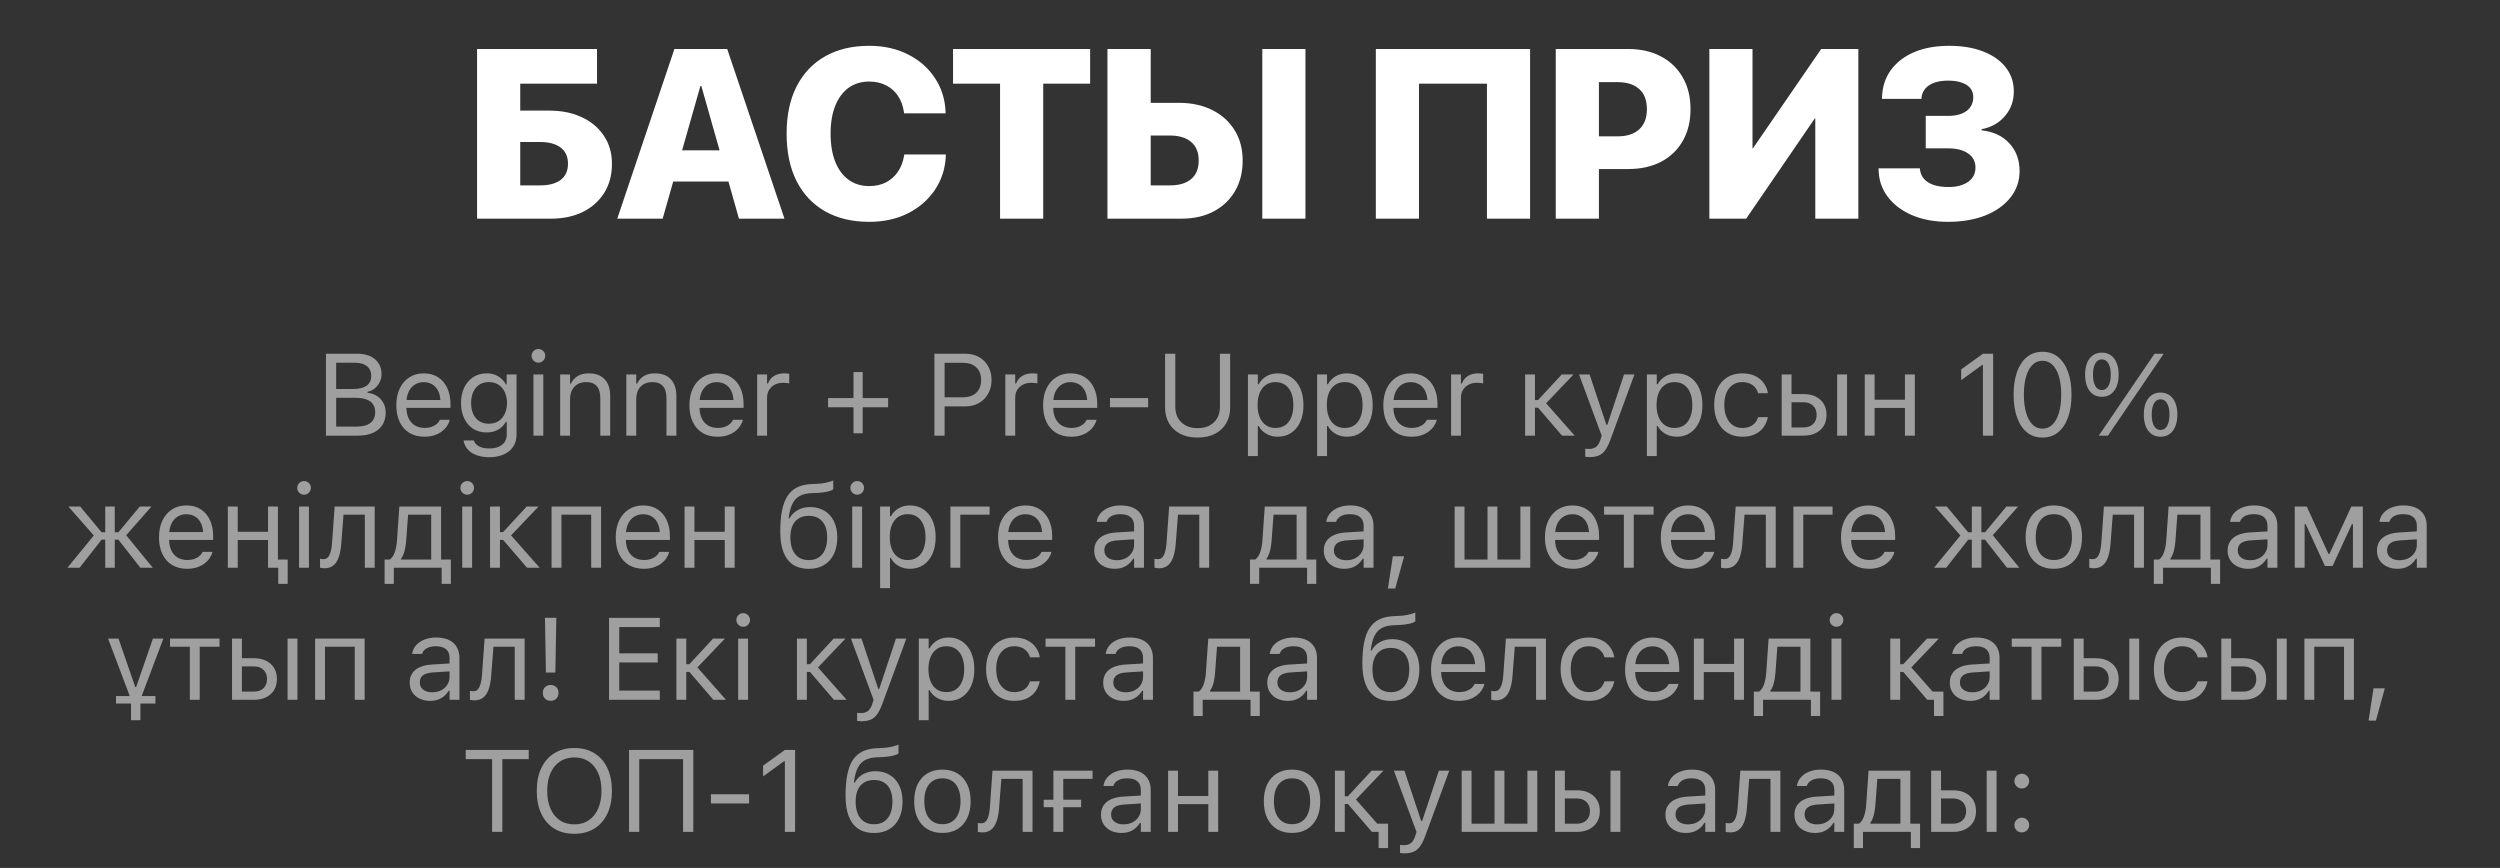
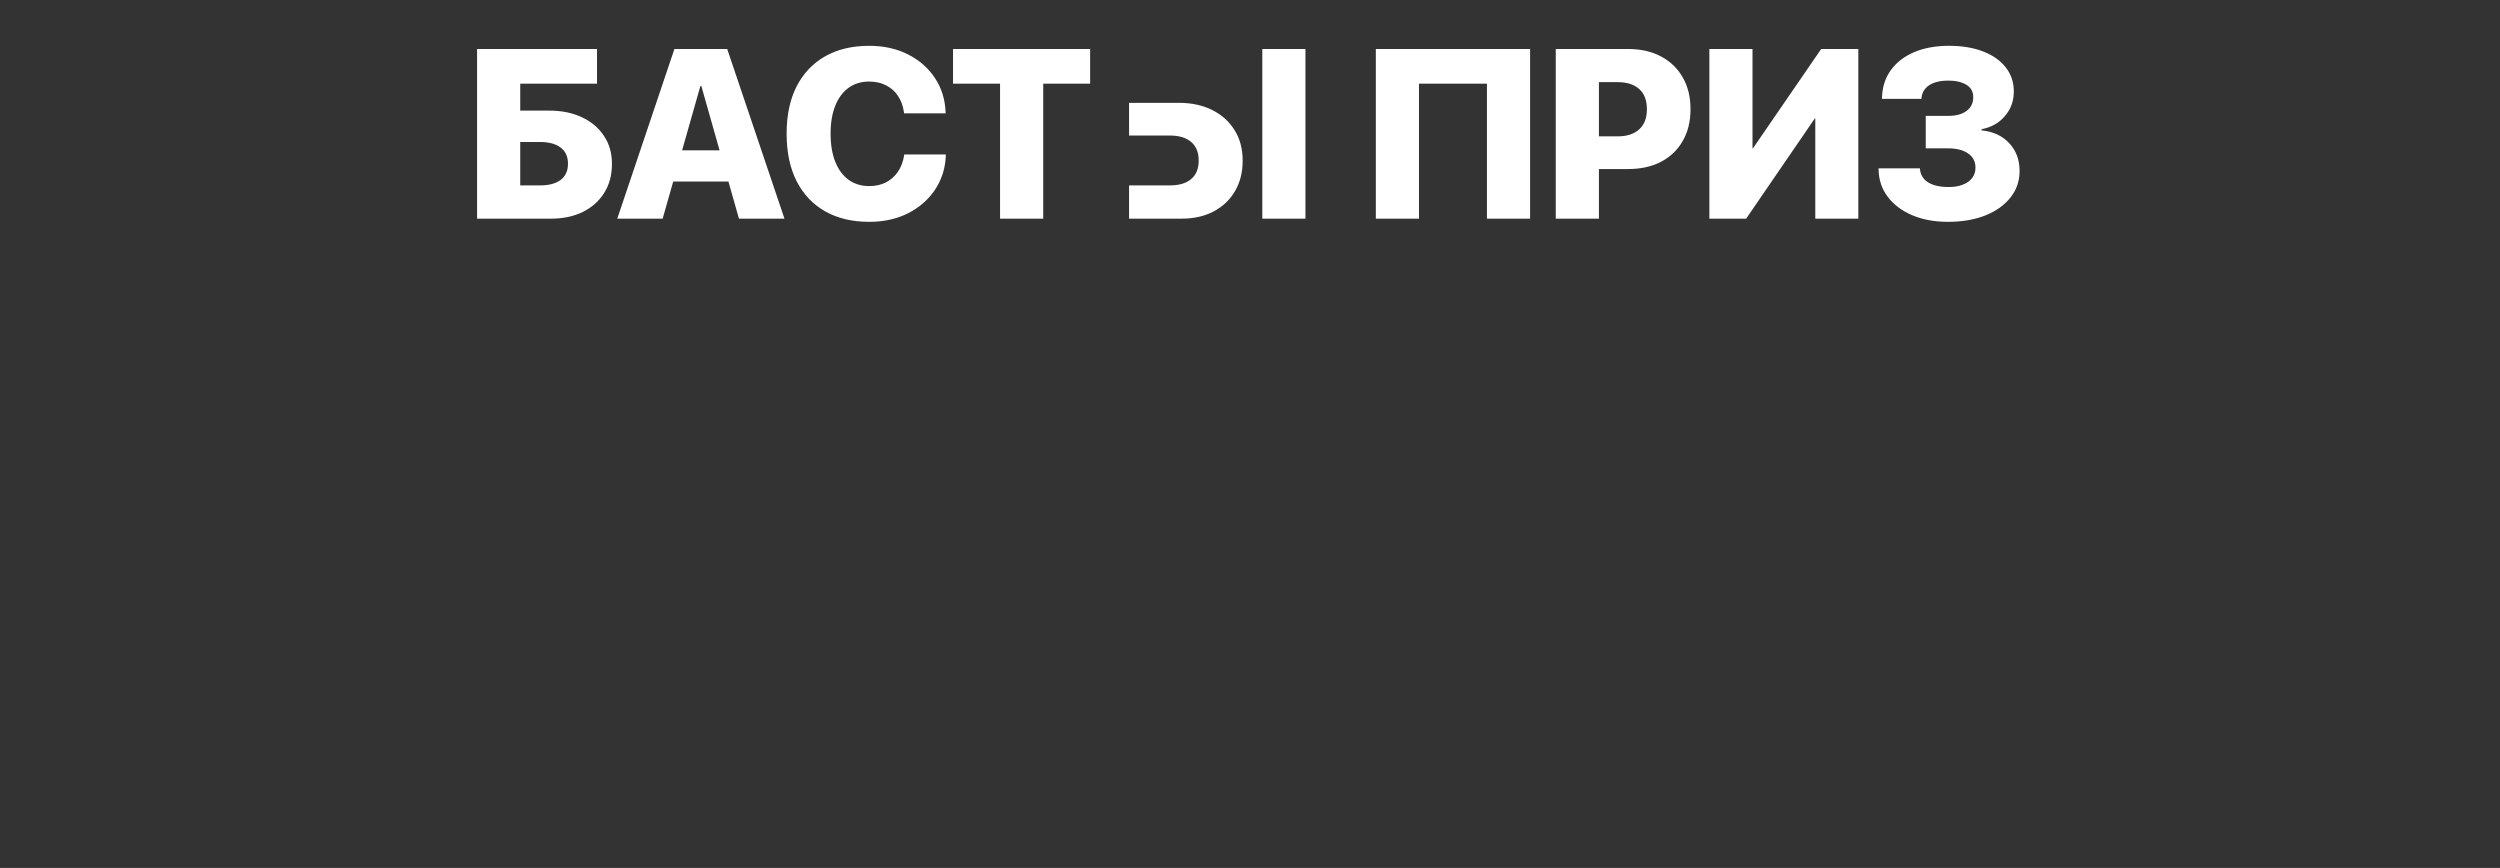
<svg xmlns="http://www.w3.org/2000/svg" width="265" height="92" viewBox="0 0 265 92" fill="none">
  <rect x="0" y="0" width="265" height="92" fill="#333333" stroke="none" />
-   <path d="M50.57 23.178V5.193H63.283V8.87H55.145V11.724H58.211C59.532 11.724 60.691 11.96 61.688 12.434C62.685 12.899 63.462 13.556 64.019 14.403C64.584 15.243 64.866 16.227 64.866 17.357V17.382C64.866 18.554 64.592 19.576 64.043 20.448C63.504 21.312 62.747 21.985 61.775 22.467C60.811 22.941 59.685 23.178 58.398 23.178H50.57ZM55.145 19.651H57.276C58.19 19.651 58.904 19.459 59.42 19.077C59.943 18.687 60.205 18.117 60.205 17.37V17.345C60.205 16.597 59.943 16.028 59.42 15.637C58.904 15.247 58.181 15.052 57.251 15.052H55.145V19.651ZM65.43 23.178L71.488 5.193H75.676V9.119H74.242L70.241 23.178H65.43ZM68.97 19.239L69.992 15.936H78.58L79.589 19.239H68.97ZM78.33 23.178L74.342 9.119V5.193H77.084L83.154 23.178H78.33ZM92.131 23.514C90.336 23.514 88.782 23.145 87.47 22.405C86.157 21.657 85.147 20.59 84.441 19.202C83.735 17.814 83.382 16.14 83.382 14.179V14.167C83.382 12.214 83.735 10.544 84.441 9.156C85.156 7.769 86.165 6.705 87.47 5.966C88.782 5.226 90.336 4.856 92.131 4.856C93.693 4.856 95.072 5.164 96.269 5.779C97.465 6.385 98.413 7.22 99.111 8.284C99.808 9.339 100.182 10.54 100.232 11.886L100.245 12.01H95.833L95.808 11.836C95.716 11.213 95.513 10.66 95.197 10.178C94.881 9.696 94.462 9.322 93.938 9.056C93.423 8.782 92.821 8.645 92.131 8.645C91.292 8.645 90.565 8.865 89.95 9.306C89.343 9.746 88.874 10.378 88.541 11.2C88.209 12.023 88.043 13.008 88.043 14.154V14.167C88.043 15.33 88.209 16.327 88.541 17.158C88.874 17.989 89.347 18.624 89.962 19.065C90.577 19.505 91.3 19.725 92.131 19.725C92.796 19.725 93.386 19.596 93.901 19.339C94.416 19.073 94.84 18.699 95.172 18.217C95.504 17.735 95.725 17.162 95.833 16.497L95.845 16.373H100.257V16.51C100.199 17.856 99.817 19.056 99.111 20.112C98.404 21.167 97.453 21.998 96.256 22.604C95.06 23.211 93.685 23.514 92.131 23.514ZM106.006 23.178V8.87H101.021V5.193H115.554V8.87H110.581V23.178H106.006ZM119.682 23.178V19.651H124.032C124.979 19.651 125.719 19.43 126.251 18.99C126.791 18.541 127.061 17.889 127.061 17.033V17.008C127.061 16.144 126.791 15.488 126.251 15.039C125.719 14.59 124.971 14.366 124.007 14.366H119.682V10.901H124.967C126.305 10.901 127.481 11.155 128.494 11.661C129.508 12.168 130.297 12.879 130.862 13.793C131.436 14.707 131.722 15.778 131.722 17.008V17.033C131.722 18.271 131.448 19.351 130.9 20.274C130.36 21.196 129.603 21.911 128.631 22.418C127.667 22.924 126.542 23.178 125.254 23.178H119.682ZM117.389 23.178V5.193H121.976V23.178H117.389ZM133.804 23.178V5.193H138.378V23.178H133.804ZM162.19 23.178H157.616V8.87H150.412V23.178H145.838V5.193H162.19V23.178ZM167.204 17.918V14.453H171.479C172.451 14.453 173.207 14.208 173.747 13.718C174.296 13.228 174.57 12.517 174.57 11.587V11.562C174.57 10.623 174.296 9.912 173.747 9.43C173.207 8.948 172.451 8.708 171.479 8.708H167.204V5.193H172.576C173.922 5.193 175.089 5.459 176.078 5.99C177.067 6.514 177.831 7.253 178.371 8.209C178.92 9.156 179.194 10.274 179.194 11.562V11.587C179.194 12.866 178.92 13.984 178.371 14.939C177.831 15.886 177.067 16.622 176.078 17.145C175.089 17.66 173.922 17.918 172.576 17.918H167.204ZM164.911 23.178V5.193H169.485V23.178H164.911ZM181.192 23.178V5.193H185.766V15.725H187.698L184.682 17.37L193.045 5.193H196.983V23.178H192.421V12.559H190.303L193.493 10.914L185.093 23.178H181.192ZM204.128 15.725V12.285H206.509C207.331 12.285 207.979 12.11 208.453 11.761C208.927 11.404 209.164 10.918 209.164 10.303V10.278C209.164 9.912 209.06 9.601 208.852 9.343C208.644 9.086 208.341 8.89 207.942 8.757C207.552 8.616 207.074 8.545 206.509 8.545C205.952 8.545 205.47 8.616 205.063 8.757C204.656 8.899 204.332 9.106 204.091 9.381C203.858 9.646 203.721 9.97 203.68 10.353L203.667 10.477H199.492V10.34C199.525 9.219 199.837 8.251 200.427 7.436C201.025 6.614 201.847 5.978 202.894 5.529C203.95 5.081 205.183 4.856 206.596 4.856C207.984 4.856 209.188 5.056 210.21 5.455C211.241 5.853 212.038 6.414 212.603 7.137C213.177 7.86 213.463 8.708 213.463 9.68V9.705C213.463 10.71 213.148 11.578 212.516 12.309C211.893 13.041 211.07 13.502 210.048 13.693V13.818C211.278 13.942 212.254 14.395 212.977 15.176C213.709 15.957 214.074 16.938 214.074 18.117V18.142C214.074 19.198 213.75 20.133 213.102 20.947C212.462 21.753 211.573 22.384 210.435 22.841C209.296 23.29 207.979 23.514 206.484 23.514C205.046 23.514 203.775 23.277 202.67 22.804C201.573 22.33 200.713 21.678 200.09 20.847C199.467 20.016 199.147 19.056 199.13 17.968V17.843H203.505L203.518 17.956C203.559 18.354 203.704 18.695 203.954 18.977C204.203 19.252 204.548 19.464 204.988 19.613C205.429 19.754 205.956 19.825 206.571 19.825C207.136 19.825 207.63 19.742 208.054 19.576C208.486 19.41 208.819 19.173 209.051 18.865C209.284 18.558 209.4 18.197 209.4 17.781V17.756C209.4 17.125 209.143 16.63 208.628 16.273C208.112 15.907 207.406 15.725 206.509 15.725H204.128Z" fill="white" />
-   <path d="M35.093 46.178V45.221H37.778C38.432 45.221 38.927 45.09 39.264 44.83C39.601 44.569 39.77 44.19 39.77 43.692V43.68C39.77 43.347 39.691 43.068 39.535 42.844C39.379 42.619 39.144 42.45 38.831 42.338C38.522 42.226 38.137 42.169 37.675 42.169H35.093V41.237H37.368C38.026 41.237 38.52 41.12 38.849 40.888C39.182 40.655 39.349 40.31 39.349 39.852V39.84C39.349 39.399 39.198 39.058 38.897 38.817C38.6 38.573 38.183 38.45 37.645 38.45H35.093V37.493H37.874C38.408 37.493 38.865 37.581 39.246 37.758C39.631 37.935 39.926 38.185 40.131 38.51C40.34 38.831 40.444 39.212 40.444 39.654V39.666C40.444 39.967 40.376 40.25 40.239 40.514C40.107 40.779 39.928 41.002 39.704 41.182C39.479 41.363 39.226 41.479 38.945 41.532V41.628C39.343 41.676 39.685 41.794 39.974 41.983C40.263 42.172 40.486 42.416 40.642 42.717C40.803 43.014 40.883 43.353 40.883 43.734V43.746C40.883 44.252 40.765 44.687 40.528 45.052C40.295 45.413 39.96 45.692 39.523 45.889C39.086 46.081 38.558 46.178 37.94 46.178H35.093ZM34.552 46.178V37.493H35.635V46.178H34.552ZM44.983 46.292C44.365 46.292 43.834 46.156 43.389 45.883C42.947 45.61 42.606 45.225 42.365 44.727C42.129 44.226 42.01 43.636 42.01 42.958V42.952C42.01 42.282 42.129 41.694 42.365 41.188C42.606 40.683 42.945 40.288 43.383 40.003C43.82 39.718 44.331 39.576 44.917 39.576C45.507 39.576 46.013 39.712 46.434 39.985C46.859 40.258 47.184 40.639 47.409 41.128C47.637 41.614 47.752 42.179 47.752 42.825V43.235H42.552V42.398H47.216L46.699 43.163V42.747C46.699 42.238 46.622 41.818 46.47 41.489C46.317 41.16 46.107 40.916 45.838 40.755C45.569 40.591 45.26 40.508 44.911 40.508C44.562 40.508 44.249 40.595 43.972 40.767C43.699 40.936 43.483 41.187 43.322 41.52C43.162 41.853 43.081 42.262 43.081 42.747V43.163C43.081 43.624 43.16 44.019 43.316 44.348C43.473 44.673 43.695 44.924 43.984 45.1C44.273 45.273 44.614 45.359 45.007 45.359C45.3 45.359 45.555 45.319 45.772 45.239C45.988 45.159 46.167 45.056 46.307 44.932C46.448 44.808 46.546 44.681 46.602 44.553L46.626 44.499H47.673L47.661 44.547C47.605 44.767 47.505 44.982 47.361 45.191C47.22 45.395 47.038 45.582 46.813 45.75C46.588 45.915 46.321 46.047 46.013 46.148C45.708 46.244 45.364 46.292 44.983 46.292ZM51.864 48.465C51.342 48.465 50.887 48.391 50.498 48.242C50.109 48.098 49.798 47.891 49.565 47.622C49.336 47.357 49.194 47.048 49.138 46.695L49.15 46.689H50.233L50.239 46.695C50.295 46.94 50.464 47.141 50.745 47.297C51.025 47.458 51.399 47.538 51.864 47.538C52.446 47.538 52.899 47.406 53.224 47.141C53.553 46.88 53.718 46.511 53.718 46.033V44.721H53.621C53.485 44.958 53.314 45.161 53.11 45.329C52.905 45.498 52.675 45.626 52.418 45.714C52.161 45.799 51.884 45.841 51.587 45.841C51.029 45.841 50.546 45.708 50.137 45.444C49.731 45.175 49.419 44.806 49.198 44.336C48.977 43.867 48.867 43.329 48.867 42.723V42.711C48.867 42.105 48.977 41.568 49.198 41.098C49.423 40.625 49.739 40.254 50.149 39.985C50.558 39.712 51.045 39.576 51.611 39.576C51.916 39.576 52.197 39.624 52.454 39.72C52.711 39.816 52.937 39.953 53.134 40.129C53.334 40.306 53.501 40.517 53.633 40.761H53.706V39.69H54.753V46.087C54.753 46.569 54.634 46.988 54.398 47.345C54.165 47.702 53.832 47.977 53.399 48.17C52.965 48.366 52.454 48.465 51.864 48.465ZM51.816 44.914C52.217 44.914 52.56 44.822 52.845 44.637C53.134 44.449 53.355 44.19 53.507 43.861C53.663 43.532 53.742 43.153 53.742 42.723V42.711C53.742 42.282 53.663 41.901 53.507 41.568C53.355 41.235 53.134 40.974 52.845 40.785C52.56 40.597 52.217 40.502 51.816 40.502C51.415 40.502 51.074 40.597 50.793 40.785C50.516 40.974 50.303 41.235 50.155 41.568C50.01 41.901 49.938 42.282 49.938 42.711V42.723C49.938 43.153 50.01 43.532 50.155 43.861C50.303 44.19 50.516 44.449 50.793 44.637C51.074 44.822 51.415 44.914 51.816 44.914ZM56.542 46.178V39.69H57.589V46.178H56.542ZM57.072 38.438C56.875 38.438 56.704 38.368 56.56 38.227C56.42 38.083 56.349 37.913 56.349 37.716C56.349 37.515 56.42 37.345 56.56 37.204C56.704 37.064 56.875 36.994 57.072 36.994C57.272 36.994 57.443 37.064 57.583 37.204C57.724 37.345 57.794 37.515 57.794 37.716C57.794 37.913 57.724 38.083 57.583 38.227C57.443 38.368 57.272 38.438 57.072 38.438ZM59.378 46.178V39.69H60.425V40.665H60.522C60.686 40.32 60.923 40.053 61.232 39.864C61.541 39.672 61.934 39.576 62.411 39.576C63.142 39.576 63.701 39.784 64.091 40.202C64.484 40.615 64.68 41.207 64.68 41.977V46.178H63.633V42.23C63.633 41.644 63.509 41.211 63.26 40.93C63.015 40.645 62.634 40.502 62.117 40.502C61.772 40.502 61.473 40.577 61.22 40.725C60.967 40.874 60.77 41.084 60.63 41.357C60.494 41.63 60.425 41.957 60.425 42.338V46.178H59.378ZM66.391 46.178V39.69H67.439V40.665H67.535C67.699 40.32 67.936 40.053 68.245 39.864C68.554 39.672 68.947 39.576 69.425 39.576C70.155 39.576 70.715 39.784 71.104 40.202C71.497 40.615 71.694 41.207 71.694 41.977V46.178H70.646V42.23C70.646 41.644 70.522 41.211 70.273 40.93C70.028 40.645 69.647 40.502 69.13 40.502C68.785 40.502 68.486 40.577 68.233 40.725C67.98 40.874 67.784 41.084 67.643 41.357C67.507 41.63 67.439 41.957 67.439 42.338V46.178H66.391ZM76.052 46.292C75.434 46.292 74.903 46.156 74.458 45.883C74.016 45.61 73.675 45.225 73.434 44.727C73.198 44.226 73.079 43.636 73.079 42.958V42.952C73.079 42.282 73.198 41.694 73.434 41.188C73.675 40.683 74.014 40.288 74.452 40.003C74.889 39.718 75.4 39.576 75.986 39.576C76.576 39.576 77.082 39.712 77.503 39.985C77.928 40.258 78.253 40.639 78.478 41.128C78.707 41.614 78.821 42.179 78.821 42.825V43.235H73.621V42.398H78.285L77.768 43.163V42.747C77.768 42.238 77.691 41.818 77.539 41.489C77.386 41.16 77.176 40.916 76.907 40.755C76.638 40.591 76.329 40.508 75.98 40.508C75.631 40.508 75.318 40.595 75.041 40.767C74.769 40.936 74.552 41.187 74.391 41.52C74.231 41.853 74.151 42.262 74.151 42.747V43.163C74.151 43.624 74.229 44.019 74.385 44.348C74.542 44.673 74.764 44.924 75.053 45.1C75.342 45.273 75.683 45.359 76.076 45.359C76.369 45.359 76.624 45.319 76.841 45.239C77.058 45.159 77.236 45.056 77.376 44.932C77.517 44.808 77.615 44.681 77.671 44.553L77.695 44.499H78.743L78.731 44.547C78.674 44.767 78.574 44.982 78.43 45.191C78.289 45.395 78.107 45.582 77.882 45.75C77.657 45.915 77.391 46.047 77.082 46.148C76.777 46.244 76.434 46.292 76.052 46.292ZM80.261 46.178V39.69H81.308V40.653H81.404C81.529 40.312 81.739 40.047 82.036 39.858C82.333 39.67 82.7 39.576 83.138 39.576C83.238 39.576 83.336 39.582 83.433 39.594C83.533 39.602 83.609 39.61 83.661 39.618V40.635C83.553 40.615 83.447 40.601 83.342 40.593C83.242 40.581 83.134 40.575 83.017 40.575C82.684 40.575 82.389 40.641 82.133 40.773C81.876 40.906 81.673 41.09 81.525 41.327C81.38 41.564 81.308 41.84 81.308 42.157V46.178H80.261ZM87.775 43.169V42.194H94.143V43.169H87.775ZM90.471 45.925V39.437H91.446V45.925H90.471ZM99.587 43.078V42.115H102.042C102.664 42.115 103.145 41.955 103.486 41.634C103.827 41.309 103.998 40.861 103.998 40.292V40.28C103.998 39.706 103.827 39.259 103.486 38.938C103.145 38.617 102.664 38.456 102.042 38.456H99.587V37.493H102.319C102.865 37.493 103.346 37.61 103.763 37.842C104.181 38.075 104.508 38.4 104.744 38.817C104.985 39.235 105.105 39.718 105.105 40.268V40.28C105.105 40.829 104.985 41.315 104.744 41.736C104.508 42.157 104.181 42.486 103.763 42.723C103.346 42.96 102.865 43.078 102.319 43.078H99.587ZM99.045 46.178V37.493H100.128V46.178H99.045ZM106.564 46.178V39.69H107.611V40.653H107.707C107.831 40.312 108.042 40.047 108.339 39.858C108.636 39.67 109.003 39.576 109.44 39.576C109.541 39.576 109.639 39.582 109.735 39.594C109.835 39.602 109.912 39.61 109.964 39.618V40.635C109.856 40.615 109.749 40.601 109.645 40.593C109.545 40.581 109.436 40.575 109.32 40.575C108.987 40.575 108.692 40.641 108.435 40.773C108.178 40.906 107.976 41.09 107.827 41.327C107.683 41.564 107.611 41.84 107.611 42.157V46.178H106.564ZM113.54 46.292C112.923 46.292 112.391 46.156 111.946 45.883C111.504 45.61 111.163 45.225 110.922 44.727C110.686 44.226 110.567 43.636 110.567 42.958V42.952C110.567 42.282 110.686 41.694 110.922 41.188C111.163 40.683 111.502 40.288 111.94 40.003C112.377 39.718 112.888 39.576 113.474 39.576C114.064 39.576 114.57 39.712 114.991 39.985C115.416 40.258 115.741 40.639 115.966 41.128C116.195 41.614 116.309 42.179 116.309 42.825V43.235H111.109V42.398H115.773L115.256 43.163V42.747C115.256 42.238 115.179 41.818 115.027 41.489C114.875 41.16 114.664 40.916 114.395 40.755C114.126 40.591 113.817 40.508 113.468 40.508C113.119 40.508 112.806 40.595 112.529 40.767C112.257 40.936 112.04 41.187 111.879 41.52C111.719 41.853 111.639 42.262 111.639 42.747V43.163C111.639 43.624 111.717 44.019 111.873 44.348C112.03 44.673 112.253 44.924 112.541 45.1C112.83 45.273 113.171 45.359 113.565 45.359C113.857 45.359 114.112 45.319 114.329 45.239C114.546 45.159 114.724 45.056 114.864 44.932C115.005 44.808 115.103 44.681 115.159 44.553L115.183 44.499H116.231L116.219 44.547C116.162 44.767 116.062 44.982 115.918 45.191C115.777 45.395 115.595 45.582 115.37 45.75C115.145 45.915 114.879 46.047 114.57 46.148C114.265 46.244 113.922 46.292 113.54 46.292ZM117.659 43.169V42.194H121.703V43.169H117.659ZM126.953 46.382C126.234 46.382 125.617 46.248 125.099 45.979C124.585 45.71 124.19 45.337 123.913 44.86C123.637 44.378 123.498 43.823 123.498 43.193V37.493H124.581V43.12C124.581 43.566 124.674 43.959 124.858 44.3C125.047 44.637 125.318 44.902 125.671 45.094C126.024 45.287 126.451 45.383 126.953 45.383C127.454 45.383 127.88 45.287 128.229 45.094C128.582 44.902 128.85 44.637 129.035 44.3C129.22 43.959 129.312 43.566 129.312 43.12V37.493H130.395V43.193C130.395 43.823 130.257 44.378 129.98 44.86C129.707 45.337 129.314 45.71 128.8 45.979C128.287 46.248 127.671 46.382 126.953 46.382ZM132.281 48.344V39.69H133.328V40.725H133.424C133.556 40.484 133.723 40.28 133.924 40.111C134.124 39.939 134.353 39.806 134.61 39.714C134.866 39.622 135.145 39.576 135.446 39.576C135.996 39.576 136.473 39.716 136.879 39.997C137.288 40.274 137.605 40.663 137.83 41.164C138.054 41.666 138.167 42.254 138.167 42.928V42.94C138.167 43.618 138.054 44.208 137.83 44.709C137.605 45.211 137.288 45.6 136.879 45.877C136.473 46.154 135.996 46.292 135.446 46.292C135.149 46.292 134.868 46.246 134.604 46.154C134.343 46.057 134.11 45.925 133.906 45.757C133.705 45.588 133.544 45.387 133.424 45.155H133.328V48.344H132.281ZM135.206 45.365C135.603 45.365 135.942 45.269 136.223 45.076C136.503 44.88 136.718 44.601 136.867 44.24C137.019 43.875 137.095 43.441 137.095 42.94V42.928C137.095 42.422 137.019 41.989 136.867 41.628C136.718 41.267 136.503 40.99 136.223 40.797C135.942 40.601 135.603 40.502 135.206 40.502C134.812 40.502 134.473 40.601 134.188 40.797C133.904 40.994 133.685 41.273 133.532 41.634C133.38 41.995 133.304 42.426 133.304 42.928V42.94C133.304 43.437 133.38 43.869 133.532 44.234C133.685 44.595 133.904 44.874 134.188 45.07C134.473 45.267 134.812 45.365 135.206 45.365ZM139.619 48.344V39.69H140.666V40.725H140.762C140.895 40.484 141.061 40.28 141.262 40.111C141.462 39.939 141.691 39.806 141.948 39.714C142.205 39.622 142.483 39.576 142.784 39.576C143.334 39.576 143.811 39.716 144.217 39.997C144.626 40.274 144.943 40.663 145.168 41.164C145.392 41.666 145.505 42.254 145.505 42.928V42.94C145.505 43.618 145.392 44.208 145.168 44.709C144.943 45.211 144.626 45.6 144.217 45.877C143.811 46.154 143.334 46.292 142.784 46.292C142.487 46.292 142.207 46.246 141.942 46.154C141.681 46.057 141.448 45.925 141.244 45.757C141.043 45.588 140.882 45.387 140.762 45.155H140.666V48.344H139.619ZM142.544 45.365C142.941 45.365 143.28 45.269 143.561 45.076C143.842 44.88 144.056 44.601 144.205 44.24C144.357 43.875 144.433 43.441 144.433 42.94V42.928C144.433 42.422 144.357 41.989 144.205 41.628C144.056 41.267 143.842 40.99 143.561 40.797C143.28 40.601 142.941 40.502 142.544 40.502C142.15 40.502 141.811 40.601 141.526 40.797C141.242 40.994 141.023 41.273 140.87 41.634C140.718 41.995 140.642 42.426 140.642 42.928V42.94C140.642 43.437 140.718 43.869 140.87 44.234C141.023 44.595 141.242 44.874 141.526 45.07C141.811 45.267 142.15 45.365 142.544 45.365ZM149.605 46.292C148.987 46.292 148.455 46.156 148.01 45.883C147.569 45.61 147.228 45.225 146.987 44.727C146.75 44.226 146.632 43.636 146.632 42.958V42.952C146.632 42.282 146.75 41.694 146.987 41.188C147.228 40.683 147.567 40.288 148.004 40.003C148.441 39.718 148.953 39.576 149.539 39.576C150.128 39.576 150.634 39.712 151.055 39.985C151.48 40.258 151.805 40.639 152.03 41.128C152.259 41.614 152.373 42.179 152.373 42.825V43.235H147.173V42.398H151.838L151.32 43.163V42.747C151.32 42.238 151.244 41.818 151.091 41.489C150.939 41.16 150.728 40.916 150.459 40.755C150.191 40.591 149.882 40.508 149.533 40.508C149.183 40.508 148.871 40.595 148.594 40.767C148.321 40.936 148.104 41.187 147.944 41.52C147.783 41.853 147.703 42.262 147.703 42.747V43.163C147.703 43.624 147.781 44.019 147.938 44.348C148.094 44.673 148.317 44.924 148.606 45.1C148.895 45.273 149.236 45.359 149.629 45.359C149.922 45.359 150.177 45.319 150.393 45.239C150.61 45.159 150.788 45.056 150.929 44.932C151.069 44.808 151.168 44.681 151.224 44.553L151.248 44.499H152.295L152.283 44.547C152.227 44.767 152.126 44.982 151.982 45.191C151.842 45.395 151.659 45.582 151.434 45.75C151.21 45.915 150.943 46.047 150.634 46.148C150.329 46.244 149.986 46.292 149.605 46.292ZM153.813 46.178V39.69H154.86V40.653H154.957C155.081 40.312 155.292 40.047 155.589 39.858C155.886 39.67 156.253 39.576 156.69 39.576C156.79 39.576 156.889 39.582 156.985 39.594C157.085 39.602 157.161 39.61 157.214 39.618V40.635C157.105 40.615 156.999 40.601 156.895 40.593C156.794 40.581 156.686 40.575 156.57 40.575C156.237 40.575 155.942 40.641 155.685 40.773C155.428 40.906 155.226 41.09 155.077 41.327C154.933 41.564 154.86 41.84 154.86 42.157V46.178H153.813ZM163.037 43.223H162.706V46.178H161.659V39.69H162.706V42.404H163.037L165.546 39.69H166.804L163.801 42.838V42.651L166.919 46.178H165.576L163.037 43.223ZM168.497 48.453C168.429 48.453 168.353 48.449 168.268 48.441C168.184 48.437 168.106 48.429 168.034 48.417V47.556C168.098 47.568 168.168 47.576 168.244 47.58C168.321 47.584 168.395 47.586 168.467 47.586C168.764 47.586 169.007 47.51 169.195 47.357C169.388 47.205 169.542 46.942 169.659 46.569L169.779 46.184L167.378 39.69H168.497L170.495 45.684L170.08 45.028H170.573L170.158 45.684L172.15 39.69H173.252L170.718 46.575C170.541 47.06 170.355 47.44 170.158 47.712C169.962 47.985 169.731 48.176 169.466 48.284C169.205 48.397 168.882 48.453 168.497 48.453ZM174.571 48.344V39.69H175.618V40.725H175.715C175.847 40.484 176.014 40.28 176.214 40.111C176.415 39.939 176.644 39.806 176.9 39.714C177.157 39.622 177.436 39.576 177.737 39.576C178.287 39.576 178.764 39.716 179.169 39.997C179.579 40.274 179.895 40.663 180.12 41.164C180.345 41.666 180.457 42.254 180.457 42.928V42.94C180.457 43.618 180.345 44.208 180.12 44.709C179.895 45.211 179.579 45.6 179.169 45.877C178.764 46.154 178.287 46.292 177.737 46.292C177.44 46.292 177.159 46.246 176.894 46.154C176.634 46.057 176.401 45.925 176.196 45.757C175.996 45.588 175.835 45.387 175.715 45.155H175.618V48.344H174.571ZM177.496 45.365C177.893 45.365 178.232 45.269 178.513 45.076C178.794 44.88 179.009 44.601 179.157 44.24C179.31 43.875 179.386 43.441 179.386 42.94V42.928C179.386 42.422 179.31 41.989 179.157 41.628C179.009 41.267 178.794 40.99 178.513 40.797C178.232 40.601 177.893 40.502 177.496 40.502C177.103 40.502 176.764 40.601 176.479 40.797C176.194 40.994 175.976 41.273 175.823 41.634C175.671 41.995 175.594 42.426 175.594 42.928V42.94C175.594 43.437 175.671 43.869 175.823 44.234C175.976 44.595 176.194 44.874 176.479 45.07C176.764 45.267 177.103 45.365 177.496 45.365ZM184.684 46.292C184.078 46.292 183.552 46.154 183.107 45.877C182.662 45.6 182.317 45.209 182.072 44.703C181.827 44.198 181.705 43.602 181.705 42.916V42.904C181.705 42.23 181.825 41.644 182.066 41.146C182.311 40.649 182.656 40.264 183.101 39.991C183.546 39.714 184.072 39.576 184.678 39.576C185.203 39.576 185.657 39.668 186.038 39.852C186.419 40.037 186.724 40.286 186.953 40.599C187.181 40.908 187.328 41.255 187.392 41.64L187.398 41.676H186.357L186.351 41.658C186.271 41.337 186.088 41.064 185.803 40.84C185.518 40.615 185.143 40.502 184.678 40.502C184.289 40.502 183.952 40.601 183.667 40.797C183.382 40.994 183.161 41.273 183.005 41.634C182.852 41.991 182.776 42.414 182.776 42.904V42.916C182.776 43.413 182.854 43.847 183.011 44.216C183.167 44.581 183.388 44.864 183.673 45.064C183.958 45.265 184.293 45.365 184.678 45.365C185.115 45.365 185.472 45.271 185.749 45.082C186.026 44.894 186.224 44.619 186.345 44.258L186.357 44.222L187.392 44.216L187.38 44.282C187.292 44.671 187.135 45.018 186.911 45.323C186.686 45.624 186.389 45.861 186.02 46.033C185.651 46.206 185.205 46.292 184.684 46.292ZM188.856 46.178V39.69H189.903V41.772H191.173C191.915 41.772 192.507 41.971 192.949 42.368C193.39 42.765 193.611 43.299 193.611 43.969V43.981C193.611 44.651 193.39 45.185 192.949 45.582C192.507 45.979 191.915 46.178 191.173 46.178H188.856ZM191.173 42.639H189.903V45.311H191.173C191.603 45.311 191.942 45.191 192.19 44.95C192.439 44.705 192.563 44.382 192.563 43.981V43.969C192.563 43.564 192.437 43.241 192.184 43C191.936 42.759 191.598 42.639 191.173 42.639ZM194.742 46.178V39.69H195.789V46.178H194.742ZM201.924 46.178V43.241H198.71V46.178H197.663V39.69H198.71V42.374H201.924V39.69H202.971V46.178H201.924ZM210.19 46.178V38.697H210.094L207.885 40.298V39.154L210.196 37.493H211.274V46.178H210.19ZM216.505 46.382C215.863 46.382 215.313 46.198 214.856 45.829C214.403 45.459 214.054 44.936 213.809 44.258C213.564 43.576 213.442 42.769 213.442 41.839V41.827C213.442 40.896 213.564 40.091 213.809 39.413C214.054 38.735 214.403 38.212 214.856 37.842C215.313 37.473 215.863 37.289 216.505 37.289C217.147 37.289 217.697 37.473 218.154 37.842C218.612 38.212 218.963 38.735 219.207 39.413C219.456 40.091 219.58 40.896 219.58 41.827V41.839C219.58 42.769 219.456 43.576 219.207 44.258C218.963 44.936 218.612 45.459 218.154 45.829C217.697 46.198 217.147 46.382 216.505 46.382ZM216.505 45.438C216.922 45.438 217.277 45.291 217.57 44.998C217.867 44.705 218.094 44.29 218.25 43.752C218.411 43.215 218.491 42.577 218.491 41.839V41.827C218.491 41.088 218.411 40.452 218.25 39.919C218.094 39.381 217.867 38.968 217.57 38.679C217.277 38.386 216.922 38.239 216.505 38.239C216.092 38.239 215.737 38.386 215.44 38.679C215.147 38.968 214.922 39.381 214.766 39.919C214.609 40.452 214.531 41.088 214.531 41.827V41.839C214.531 42.577 214.609 43.215 214.766 43.752C214.922 44.29 215.147 44.705 215.44 44.998C215.737 45.291 216.092 45.438 216.505 45.438ZM222.796 42.061C222.427 42.061 222.11 41.967 221.845 41.778C221.58 41.586 221.376 41.315 221.231 40.966C221.091 40.613 221.021 40.197 221.021 39.72V39.714C221.021 39.233 221.091 38.817 221.231 38.468C221.376 38.119 221.58 37.85 221.845 37.662C222.11 37.473 222.427 37.379 222.796 37.379C223.165 37.379 223.482 37.473 223.747 37.662C224.016 37.85 224.22 38.119 224.361 38.468C224.505 38.817 224.577 39.233 224.577 39.714V39.72C224.577 40.197 224.505 40.613 224.361 40.966C224.22 41.315 224.016 41.586 223.747 41.778C223.482 41.967 223.165 42.061 222.796 42.061ZM222.796 41.345C223.093 41.345 223.324 41.203 223.488 40.918C223.657 40.629 223.741 40.23 223.741 39.72V39.714C223.741 39.205 223.657 38.807 223.488 38.522C223.324 38.237 223.093 38.095 222.796 38.095C222.499 38.095 222.268 38.237 222.104 38.522C221.939 38.807 221.857 39.205 221.857 39.714V39.72C221.857 40.23 221.939 40.629 222.104 40.918C222.268 41.203 222.499 41.345 222.796 41.345ZM223.446 46.178H222.471L228.381 37.493H229.356L223.446 46.178ZM229.019 46.292C228.65 46.292 228.333 46.198 228.068 46.009C227.803 45.817 227.599 45.546 227.454 45.197C227.314 44.848 227.244 44.432 227.244 43.951V43.945C227.244 43.464 227.314 43.048 227.454 42.699C227.599 42.35 227.803 42.081 228.068 41.893C228.333 41.704 228.65 41.61 229.019 41.61C229.388 41.61 229.705 41.704 229.97 41.893C230.239 42.081 230.443 42.35 230.584 42.699C230.728 43.048 230.8 43.464 230.8 43.945V43.951C230.8 44.432 230.728 44.848 230.584 45.197C230.443 45.546 230.239 45.817 229.97 46.009C229.705 46.198 229.388 46.292 229.019 46.292ZM229.019 45.576C229.316 45.576 229.547 45.434 229.711 45.149C229.88 44.86 229.964 44.461 229.964 43.951V43.945C229.964 43.435 229.88 43.038 229.711 42.753C229.547 42.468 229.316 42.326 229.019 42.326C228.722 42.326 228.491 42.468 228.327 42.753C228.162 43.038 228.08 43.435 228.08 43.945V43.951C228.08 44.461 228.162 44.86 228.327 45.149C228.491 45.434 228.722 45.576 229.019 45.576ZM8.44 60.178H7.146L9.944 56.759L7.242 53.69H8.5L10.769 56.422H11.154V53.69H12.165V56.422H12.55L14.819 53.69H16.059L13.375 56.735L16.191 60.178H14.879L12.55 57.205H12.165V60.178H11.154V57.205H10.769L8.44 60.178ZM19.828 60.292C19.21 60.292 18.679 60.156 18.233 59.883C17.792 59.61 17.451 59.225 17.21 58.727C16.973 58.226 16.855 57.636 16.855 56.958V56.952C16.855 56.282 16.973 55.694 17.21 55.188C17.451 54.683 17.79 54.288 18.227 54.003C18.665 53.718 19.176 53.576 19.762 53.576C20.352 53.576 20.857 53.712 21.279 53.985C21.704 54.258 22.029 54.639 22.253 55.128C22.482 55.614 22.597 56.179 22.597 56.825V57.235H17.397V56.398H22.061L21.543 57.163V56.747C21.543 56.238 21.467 55.818 21.315 55.489C21.162 55.16 20.951 54.916 20.683 54.755C20.414 54.591 20.105 54.508 19.756 54.508C19.407 54.508 19.094 54.595 18.817 54.767C18.544 54.936 18.328 55.187 18.167 55.52C18.007 55.853 17.926 56.262 17.926 56.747V57.163C17.926 57.624 18.005 58.019 18.161 58.348C18.317 58.673 18.54 58.924 18.829 59.1C19.118 59.273 19.459 59.359 19.852 59.359C20.145 59.359 20.4 59.319 20.616 59.239C20.833 59.159 21.012 59.056 21.152 58.932C21.293 58.808 21.391 58.681 21.447 58.553L21.471 58.499H22.518L22.506 58.547C22.45 58.767 22.35 58.982 22.205 59.191C22.065 59.395 21.882 59.582 21.658 59.75C21.433 59.915 21.166 60.047 20.857 60.148C20.552 60.244 20.209 60.292 19.828 60.292ZM28.412 60.178V57.241H25.198V60.178H24.151V53.69H25.198V56.374H28.412V53.69H29.459V60.178H28.412ZM29.495 61.893V60.178H28.424V59.311H30.494V61.893H29.495ZM31.7 60.178V53.69H32.747V60.178H31.7ZM32.229 52.438C32.033 52.438 31.862 52.368 31.718 52.227C31.577 52.083 31.507 51.913 31.507 51.716C31.507 51.515 31.577 51.345 31.718 51.204C31.862 51.064 32.033 50.994 32.229 50.994C32.43 50.994 32.6 51.064 32.741 51.204C32.881 51.345 32.952 51.515 32.952 51.716C32.952 51.913 32.881 52.083 32.741 52.227C32.6 52.368 32.43 52.438 32.229 52.438ZM36.173 57.638C36.129 58.232 36.035 58.721 35.89 59.106C35.75 59.492 35.555 59.776 35.306 59.961C35.062 60.146 34.759 60.238 34.398 60.238C34.285 60.238 34.189 60.23 34.109 60.214C34.028 60.202 33.966 60.188 33.922 60.172V59.227C33.95 59.235 34 59.245 34.073 59.257C34.145 59.265 34.219 59.269 34.295 59.269C34.496 59.269 34.658 59.193 34.783 59.04C34.907 58.888 35.001 58.683 35.066 58.426C35.134 58.166 35.178 57.875 35.198 57.554L35.475 53.69H39.718V60.178H38.671V54.557H36.414L36.173 57.638ZM41.742 61.893H40.767V59.311H41.308C41.545 59.155 41.726 58.892 41.85 58.523C41.974 58.15 42.051 57.744 42.079 57.307L42.331 53.69H46.755V59.311H47.79V61.893H46.815V60.178H41.742V61.893ZM45.708 59.311V54.557H43.258L43.054 57.331C43.026 57.724 42.967 58.087 42.879 58.42C42.791 58.749 42.67 59.014 42.518 59.215V59.311H45.708ZM48.995 60.178V53.69H50.043V60.178H48.995ZM49.525 52.438C49.328 52.438 49.158 52.368 49.014 52.227C48.873 52.083 48.803 51.913 48.803 51.716C48.803 51.515 48.873 51.345 49.014 51.204C49.158 51.064 49.328 50.994 49.525 50.994C49.726 50.994 49.896 51.064 50.037 51.204C50.177 51.345 50.247 51.515 50.247 51.716C50.247 51.913 50.177 52.083 50.037 52.227C49.896 52.368 49.726 52.438 49.525 52.438ZM53.324 57.223H52.993V60.178H51.946V53.69H52.993V56.404H53.324L55.834 53.69H57.092L54.089 56.838V56.651L57.206 60.178H55.864L53.324 57.223ZM58.466 60.178V53.69H63.714V60.178H62.666V54.557H59.513V60.178H58.466ZM68.241 60.292C67.623 60.292 67.092 60.156 66.646 59.883C66.205 59.61 65.864 59.225 65.623 58.727C65.386 58.226 65.268 57.636 65.268 56.958V56.952C65.268 56.282 65.386 55.694 65.623 55.188C65.864 54.683 66.203 54.288 66.64 54.003C67.078 53.718 67.589 53.576 68.175 53.576C68.765 53.576 69.27 53.712 69.692 53.985C70.117 54.258 70.442 54.639 70.666 55.128C70.895 55.614 71.01 56.179 71.01 56.825V57.235H65.81V56.398H70.474L69.956 57.163V56.747C69.956 56.238 69.88 55.818 69.728 55.489C69.575 55.16 69.365 54.916 69.096 54.755C68.827 54.591 68.518 54.508 68.169 54.508C67.82 54.508 67.507 54.595 67.23 54.767C66.957 54.936 66.74 55.187 66.58 55.52C66.42 55.853 66.339 56.262 66.339 56.747V57.163C66.339 57.624 66.418 58.019 66.574 58.348C66.731 58.673 66.953 58.924 67.242 59.1C67.531 59.273 67.872 59.359 68.265 59.359C68.558 59.359 68.813 59.319 69.029 59.239C69.246 59.159 69.425 59.056 69.565 58.932C69.706 58.808 69.804 58.681 69.86 58.553L69.884 58.499H70.931L70.919 58.547C70.863 58.767 70.763 58.982 70.618 59.191C70.478 59.395 70.295 59.582 70.071 59.75C69.846 59.915 69.579 60.047 69.27 60.148C68.965 60.244 68.622 60.292 68.241 60.292ZM76.825 60.178V57.241H73.611V60.178H72.564V53.69H73.611V56.374H76.825V53.69H77.872V60.178H76.825ZM85.729 60.298C85.067 60.298 84.512 60.15 84.062 59.853C83.613 59.552 83.274 59.108 83.045 58.523C82.821 57.937 82.708 57.211 82.708 56.344V56.332C82.708 55.469 82.77 54.729 82.895 54.111C83.019 53.489 83.212 52.978 83.473 52.577C83.737 52.171 84.076 51.866 84.49 51.662C84.907 51.457 85.404 51.341 85.982 51.313L86.632 51.283C86.893 51.271 87.17 51.239 87.463 51.186C87.756 51.13 88.043 51.046 88.323 50.934V51.86C88.223 51.957 88.018 52.041 87.71 52.113C87.4 52.181 87.058 52.225 86.68 52.246L86.018 52.276C85.517 52.296 85.102 52.394 84.772 52.571C84.448 52.747 84.193 53.018 84.008 53.383C83.824 53.748 83.691 54.226 83.611 54.815L83.593 54.948H83.689C83.838 54.687 84.02 54.468 84.237 54.292C84.454 54.115 84.7 53.981 84.977 53.889C85.258 53.796 85.561 53.75 85.886 53.75C86.468 53.75 86.973 53.883 87.403 54.147C87.832 54.408 88.163 54.777 88.396 55.255C88.632 55.732 88.751 56.298 88.751 56.952V56.964C88.751 57.65 88.628 58.244 88.383 58.745C88.143 59.243 87.796 59.626 87.342 59.895C86.893 60.164 86.355 60.298 85.729 60.298ZM85.729 59.371C86.143 59.371 86.494 59.277 86.783 59.088C87.076 58.896 87.298 58.621 87.451 58.264C87.603 57.903 87.679 57.469 87.679 56.964V56.952C87.679 56.466 87.603 56.055 87.451 55.718C87.298 55.381 87.076 55.124 86.783 54.948C86.494 54.767 86.143 54.677 85.729 54.677C85.316 54.677 84.963 54.767 84.67 54.948C84.381 55.124 84.161 55.381 84.008 55.718C83.856 56.055 83.779 56.466 83.779 56.952V56.964C83.779 57.469 83.856 57.903 84.008 58.264C84.161 58.621 84.381 58.896 84.67 59.088C84.963 59.277 85.316 59.371 85.729 59.371ZM90.335 60.178V53.69H91.382V60.178H90.335ZM90.865 52.438C90.668 52.438 90.498 52.368 90.353 52.227C90.213 52.083 90.143 51.913 90.143 51.716C90.143 51.515 90.213 51.345 90.353 51.204C90.498 51.064 90.668 50.994 90.865 50.994C91.065 50.994 91.236 51.064 91.376 51.204C91.517 51.345 91.587 51.515 91.587 51.716C91.587 51.913 91.517 52.083 91.376 52.227C91.236 52.368 91.065 52.438 90.865 52.438ZM93.292 62.344V53.69H94.339V54.725H94.435C94.568 54.484 94.734 54.28 94.935 54.111C95.135 53.939 95.364 53.806 95.621 53.714C95.878 53.622 96.157 53.576 96.457 53.576C97.007 53.576 97.485 53.716 97.89 53.997C98.299 54.274 98.616 54.663 98.841 55.164C99.065 55.666 99.178 56.254 99.178 56.928V56.94C99.178 57.618 99.065 58.208 98.841 58.709C98.616 59.211 98.299 59.6 97.89 59.877C97.485 60.154 97.007 60.292 96.457 60.292C96.161 60.292 95.88 60.246 95.615 60.154C95.354 60.057 95.121 59.925 94.917 59.757C94.716 59.588 94.556 59.387 94.435 59.155H94.339V62.344H93.292ZM96.217 59.365C96.614 59.365 96.953 59.269 97.234 59.076C97.515 58.88 97.729 58.601 97.878 58.24C98.03 57.875 98.106 57.441 98.106 56.94V56.928C98.106 56.422 98.03 55.989 97.878 55.628C97.729 55.267 97.515 54.99 97.234 54.797C96.953 54.601 96.614 54.502 96.217 54.502C95.824 54.502 95.484 54.601 95.2 54.797C94.915 54.994 94.696 55.273 94.544 55.634C94.391 55.995 94.315 56.426 94.315 56.928V56.94C94.315 57.437 94.391 57.869 94.544 58.234C94.696 58.595 94.915 58.874 95.2 59.07C95.484 59.267 95.824 59.365 96.217 59.365ZM104.897 54.557H101.791V60.178H100.744V53.69H104.897V54.557ZM108.762 60.292C108.144 60.292 107.613 60.156 107.168 59.883C106.726 59.61 106.385 59.225 106.144 58.727C105.908 58.226 105.789 57.636 105.789 56.958V56.952C105.789 56.282 105.908 55.694 106.144 55.188C106.385 54.683 106.724 54.288 107.161 54.003C107.599 53.718 108.11 53.576 108.696 53.576C109.286 53.576 109.792 53.712 110.213 53.985C110.638 54.258 110.963 54.639 111.188 55.128C111.416 55.614 111.531 56.179 111.531 56.825V57.235H106.331V56.398H110.995L110.478 57.163V56.747C110.478 56.238 110.401 55.818 110.249 55.489C110.096 55.16 109.886 54.916 109.617 54.755C109.348 54.591 109.039 54.508 108.69 54.508C108.341 54.508 108.028 54.595 107.751 54.767C107.478 54.936 107.262 55.187 107.101 55.52C106.941 55.853 106.861 56.262 106.861 56.747V57.163C106.861 57.624 106.939 58.019 107.095 58.348C107.252 58.673 107.474 58.924 107.763 59.1C108.052 59.273 108.393 59.359 108.786 59.359C109.079 59.359 109.334 59.319 109.551 59.239C109.767 59.159 109.946 59.056 110.086 58.932C110.227 58.808 110.325 58.681 110.381 58.553L110.405 58.499H111.453L111.441 58.547C111.384 58.767 111.284 58.982 111.14 59.191C110.999 59.395 110.817 59.582 110.592 59.75C110.367 59.915 110.1 60.047 109.792 60.148C109.487 60.244 109.144 60.292 108.762 60.292ZM118.154 60.292C117.745 60.292 117.376 60.214 117.047 60.057C116.722 59.901 116.463 59.678 116.271 59.389C116.082 59.1 115.988 58.759 115.988 58.366V58.354C115.988 57.969 116.08 57.64 116.265 57.367C116.449 57.09 116.718 56.874 117.071 56.717C117.424 56.561 117.851 56.468 118.353 56.44L120.736 56.296V57.133L118.479 57.277C117.986 57.305 117.625 57.407 117.396 57.584C117.171 57.76 117.059 58.009 117.059 58.33V58.342C117.059 58.671 117.183 58.928 117.432 59.112C117.681 59.293 117.994 59.383 118.371 59.383C118.728 59.383 119.045 59.313 119.322 59.173C119.599 59.028 119.815 58.834 119.972 58.589C120.132 58.344 120.213 58.067 120.213 57.758V55.736C120.213 55.335 120.09 55.03 119.845 54.821C119.605 54.609 119.242 54.502 118.756 54.502C118.367 54.502 118.048 54.573 117.799 54.713C117.551 54.849 117.384 55.044 117.3 55.297L117.294 55.315H116.247L116.253 55.279C116.309 54.938 116.449 54.641 116.674 54.388C116.903 54.131 117.197 53.933 117.559 53.792C117.92 53.648 118.331 53.576 118.792 53.576C119.322 53.576 119.769 53.662 120.134 53.834C120.504 54.007 120.782 54.256 120.971 54.581C121.164 54.902 121.26 55.287 121.26 55.736V60.178H120.213V59.221H120.116C119.98 59.45 119.813 59.644 119.617 59.805C119.424 59.965 119.206 60.087 118.961 60.172C118.716 60.252 118.447 60.292 118.154 60.292ZM124.626 57.638C124.582 58.232 124.487 58.721 124.343 59.106C124.202 59.492 124.008 59.776 123.759 59.961C123.514 60.146 123.211 60.238 122.85 60.238C122.738 60.238 122.642 60.23 122.561 60.214C122.481 60.202 122.419 60.188 122.375 60.172V59.227C122.403 59.235 122.453 59.245 122.525 59.257C122.598 59.265 122.672 59.269 122.748 59.269C122.949 59.269 123.111 59.193 123.236 59.04C123.36 58.888 123.454 58.683 123.518 58.426C123.587 58.166 123.631 57.875 123.651 57.554L123.928 53.69H128.171V60.178H127.123V54.557H124.866L124.626 57.638ZM133.476 61.893H132.501V59.311H133.043C133.279 59.155 133.46 58.892 133.584 58.523C133.709 58.15 133.785 57.744 133.813 57.307L134.066 53.69H138.489V59.311H139.525V61.893H138.55V60.178H133.476V61.893ZM137.442 59.311V54.557H134.993L134.788 57.331C134.76 57.724 134.702 58.087 134.614 58.42C134.525 58.749 134.405 59.014 134.252 59.215V59.311H137.442ZM142.487 60.292C142.078 60.292 141.709 60.214 141.38 60.057C141.055 59.901 140.796 59.678 140.603 59.389C140.415 59.1 140.321 58.759 140.321 58.366V58.354C140.321 57.969 140.413 57.64 140.597 57.367C140.782 57.09 141.051 56.874 141.404 56.717C141.757 56.561 142.184 56.468 142.686 56.44L145.069 56.296V57.133L142.812 57.277C142.319 57.305 141.958 57.407 141.729 57.584C141.504 57.76 141.392 58.009 141.392 58.33V58.342C141.392 58.671 141.516 58.928 141.765 59.112C142.014 59.293 142.327 59.383 142.704 59.383C143.061 59.383 143.378 59.313 143.655 59.173C143.932 59.028 144.148 58.834 144.305 58.589C144.465 58.344 144.546 58.067 144.546 57.758V55.736C144.546 55.335 144.423 55.03 144.178 54.821C143.938 54.609 143.575 54.502 143.089 54.502C142.7 54.502 142.381 54.573 142.132 54.713C141.883 54.849 141.717 55.044 141.633 55.297L141.627 55.315H140.579L140.585 55.279C140.642 54.938 140.782 54.641 141.007 54.388C141.235 54.131 141.53 53.933 141.891 53.792C142.253 53.648 142.664 53.576 143.125 53.576C143.655 53.576 144.102 53.662 144.467 53.834C144.836 54.007 145.115 54.256 145.304 54.581C145.496 54.902 145.593 55.287 145.593 55.736V60.178H144.546V59.221H144.449C144.313 59.45 144.146 59.644 143.95 59.805C143.757 59.965 143.538 60.087 143.294 60.172C143.049 60.252 142.78 60.292 142.487 60.292ZM147.117 62.386L147.641 58.962H148.838L147.893 62.386H147.117ZM154.192 60.178V53.69H155.239V59.311H157.677V53.69H158.724V59.311H161.161V53.69H162.208V60.178H154.192ZM166.736 60.292C166.118 60.292 165.586 60.156 165.141 59.883C164.7 59.61 164.359 59.225 164.118 58.727C163.881 58.226 163.763 57.636 163.763 56.958V56.952C163.763 56.282 163.881 55.694 164.118 55.188C164.359 54.683 164.698 54.288 165.135 54.003C165.572 53.718 166.084 53.576 166.67 53.576C167.259 53.576 167.765 53.712 168.186 53.985C168.612 54.258 168.937 54.639 169.161 55.128C169.39 55.614 169.504 56.179 169.504 56.825V57.235H164.304V56.398H168.969L168.451 57.163V56.747C168.451 56.238 168.375 55.818 168.222 55.489C168.07 55.16 167.859 54.916 167.59 54.755C167.322 54.591 167.013 54.508 166.664 54.508C166.315 54.508 166.002 54.595 165.725 54.767C165.452 54.936 165.235 55.187 165.075 55.52C164.914 55.853 164.834 56.262 164.834 56.747V57.163C164.834 57.624 164.912 58.019 165.069 58.348C165.225 58.673 165.448 58.924 165.737 59.1C166.026 59.273 166.367 59.359 166.76 59.359C167.053 59.359 167.308 59.319 167.524 59.239C167.741 59.159 167.919 59.056 168.06 58.932C168.2 58.808 168.299 58.681 168.355 58.553L168.379 58.499H169.426L169.414 58.547C169.358 58.767 169.258 58.982 169.113 59.191C168.973 59.395 168.79 59.582 168.565 59.75C168.341 59.915 168.074 60.047 167.765 60.148C167.46 60.244 167.117 60.292 166.736 60.292ZM175.278 53.69V54.557H173.177V60.178H172.13V54.557H170.03V53.69H175.278ZM179.017 60.292C178.399 60.292 177.867 60.156 177.422 59.883C176.98 59.61 176.639 59.225 176.399 58.727C176.162 58.226 176.044 57.636 176.044 56.958V56.952C176.044 56.282 176.162 55.694 176.399 55.188C176.639 54.683 176.978 54.288 177.416 54.003C177.853 53.718 178.365 53.576 178.95 53.576C179.54 53.576 180.046 53.712 180.467 53.985C180.892 54.258 181.217 54.639 181.442 55.128C181.671 55.614 181.785 56.179 181.785 56.825V57.235H176.585V56.398H181.249L180.732 57.163V56.747C180.732 56.238 180.656 55.818 180.503 55.489C180.351 55.16 180.14 54.916 179.871 54.755C179.602 54.591 179.293 54.508 178.944 54.508C178.595 54.508 178.282 54.595 178.006 54.767C177.733 54.936 177.516 55.187 177.356 55.52C177.195 55.853 177.115 56.262 177.115 56.747V57.163C177.115 57.624 177.193 58.019 177.35 58.348C177.506 58.673 177.729 58.924 178.018 59.1C178.306 59.273 178.648 59.359 179.041 59.359C179.334 59.359 179.588 59.319 179.805 59.239C180.022 59.159 180.2 59.056 180.341 58.932C180.481 58.808 180.579 58.681 180.636 58.553L180.66 58.499H181.707L181.695 58.547C181.639 58.767 181.538 58.982 181.394 59.191C181.253 59.395 181.071 59.582 180.846 59.75C180.622 59.915 180.355 60.047 180.046 60.148C179.741 60.244 179.398 60.292 179.017 60.292ZM184.682 57.638C184.637 58.232 184.543 58.721 184.399 59.106C184.258 59.492 184.064 59.776 183.815 59.961C183.57 60.146 183.267 60.238 182.906 60.238C182.794 60.238 182.698 60.23 182.617 60.214C182.537 60.202 182.475 60.188 182.431 60.172V59.227C182.459 59.235 182.509 59.245 182.581 59.257C182.653 59.265 182.728 59.269 182.804 59.269C183.004 59.269 183.167 59.193 183.291 59.04C183.416 58.888 183.51 58.683 183.574 58.426C183.642 58.166 183.687 57.875 183.707 57.554L183.983 53.69H188.226V60.178H187.179V54.557H184.922L184.682 57.638ZM194.252 54.557H191.147V60.178H190.1V53.69H194.252V54.557ZM198.118 60.292C197.5 60.292 196.968 60.156 196.523 59.883C196.082 59.61 195.741 59.225 195.5 58.727C195.263 58.226 195.145 57.636 195.145 56.958V56.952C195.145 56.282 195.263 55.694 195.5 55.188C195.741 54.683 196.08 54.288 196.517 54.003C196.954 53.718 197.466 53.576 198.052 53.576C198.641 53.576 199.147 53.712 199.568 53.985C199.994 54.258 200.319 54.639 200.543 55.128C200.772 55.614 200.886 56.179 200.886 56.825V57.235H195.686V56.398H200.351L199.833 57.163V56.747C199.833 56.238 199.757 55.818 199.604 55.489C199.452 55.16 199.241 54.916 198.972 54.755C198.704 54.591 198.395 54.508 198.046 54.508C197.697 54.508 197.384 54.595 197.107 54.767C196.834 54.936 196.617 55.187 196.457 55.52C196.296 55.853 196.216 56.262 196.216 56.747V57.163C196.216 57.624 196.294 58.019 196.451 58.348C196.607 58.673 196.83 58.924 197.119 59.1C197.408 59.273 197.749 59.359 198.142 59.359C198.435 59.359 198.69 59.319 198.906 59.239C199.123 59.159 199.301 59.056 199.442 58.932C199.582 58.808 199.681 58.681 199.737 58.553L199.761 58.499H200.808L200.796 58.547C200.74 58.767 200.64 58.982 200.495 59.191C200.355 59.395 200.172 59.582 199.947 59.75C199.723 59.915 199.456 60.047 199.147 60.148C198.842 60.244 198.499 60.292 198.118 60.292ZM206.3 60.178H205.006L207.805 56.759L205.103 53.69H206.36L208.629 56.422H209.014V53.69H210.026V56.422H210.411L212.68 53.69H213.919L211.235 56.735L214.052 60.178H212.74L210.411 57.205H210.026V60.178H209.014V57.205H208.629L206.3 60.178ZM217.707 60.292C217.093 60.292 216.561 60.158 216.112 59.889C215.666 59.616 215.321 59.229 215.077 58.727C214.836 58.226 214.716 57.63 214.716 56.94V56.928C214.716 56.234 214.836 55.636 215.077 55.134C215.321 54.633 215.666 54.248 216.112 53.979C216.561 53.71 217.093 53.576 217.707 53.576C218.325 53.576 218.856 53.71 219.301 53.979C219.747 54.248 220.09 54.633 220.331 55.134C220.575 55.636 220.698 56.234 220.698 56.928V56.94C220.698 57.63 220.575 58.226 220.331 58.727C220.09 59.229 219.747 59.616 219.301 59.889C218.856 60.158 218.325 60.292 217.707 60.292ZM217.707 59.365C218.116 59.365 218.463 59.269 218.748 59.076C219.033 58.884 219.249 58.607 219.398 58.246C219.55 57.885 219.626 57.449 219.626 56.94V56.928C219.626 56.414 219.55 55.977 219.398 55.616C219.249 55.255 219.033 54.98 218.748 54.791C218.463 54.599 218.116 54.502 217.707 54.502C217.297 54.502 216.95 54.599 216.665 54.791C216.381 54.98 216.162 55.255 216.009 55.616C215.861 55.977 215.787 56.414 215.787 56.928V56.94C215.787 57.449 215.861 57.885 216.009 58.246C216.162 58.607 216.381 58.884 216.665 59.076C216.95 59.269 217.297 59.365 217.707 59.365ZM223.715 57.638C223.67 58.232 223.576 58.721 223.432 59.106C223.291 59.492 223.097 59.776 222.848 59.961C222.603 60.146 222.3 60.238 221.939 60.238C221.827 60.238 221.731 60.23 221.65 60.214C221.57 60.202 221.508 60.188 221.464 60.172V59.227C221.492 59.235 221.542 59.245 221.614 59.257C221.686 59.265 221.761 59.269 221.837 59.269C222.038 59.269 222.2 59.193 222.324 59.04C222.449 58.888 222.543 58.683 222.607 58.426C222.675 58.166 222.72 57.875 222.74 57.554L223.016 53.69H227.259V60.178H226.212V54.557H223.955L223.715 57.638ZM229.283 61.893H228.308V59.311H228.85C229.087 59.155 229.267 58.892 229.392 58.523C229.516 58.15 229.592 57.744 229.62 57.307L229.873 53.69H234.297V59.311H235.332V61.893H234.357V60.178H229.283V61.893ZM233.249 59.311V54.557H230.8L230.595 57.331C230.567 57.724 230.509 58.087 230.421 58.42C230.332 58.749 230.212 59.014 230.06 59.215V59.311H233.249ZM238.294 60.292C237.885 60.292 237.516 60.214 237.187 60.057C236.862 59.901 236.603 59.678 236.411 59.389C236.222 59.1 236.128 58.759 236.128 58.366V58.354C236.128 57.969 236.22 57.64 236.405 57.367C236.589 57.09 236.858 56.874 237.211 56.717C237.564 56.561 237.992 56.468 238.493 56.44L240.876 56.296V57.133L238.619 57.277C238.126 57.305 237.765 57.407 237.536 57.584C237.311 57.76 237.199 58.009 237.199 58.33V58.342C237.199 58.671 237.323 58.928 237.572 59.112C237.821 59.293 238.134 59.383 238.511 59.383C238.868 59.383 239.185 59.313 239.462 59.173C239.739 59.028 239.955 58.834 240.112 58.589C240.272 58.344 240.353 58.067 240.353 57.758V55.736C240.353 55.335 240.23 55.03 239.986 54.821C239.745 54.609 239.382 54.502 238.896 54.502C238.507 54.502 238.188 54.573 237.939 54.713C237.691 54.849 237.524 55.044 237.44 55.297L237.434 55.315H236.387L236.393 55.279C236.449 54.938 236.589 54.641 236.814 54.388C237.043 54.131 237.338 53.933 237.699 53.792C238.06 53.648 238.471 53.576 238.932 53.576C239.462 53.576 239.909 53.662 240.274 53.834C240.644 54.007 240.922 54.256 241.111 54.581C241.304 54.902 241.4 55.287 241.4 55.736V60.178H240.353V59.221H240.256C240.12 59.45 239.953 59.644 239.757 59.805C239.564 59.965 239.346 60.087 239.101 60.172C238.856 60.252 238.587 60.292 238.294 60.292ZM244.29 60.178H243.243V53.69H244.513L246.824 58.721H246.92L249.243 53.69H250.459V60.178H249.412V55.562H249.298L247.251 59.997H246.445L244.405 55.562H244.29V60.178ZM254.126 60.292C253.717 60.292 253.348 60.214 253.019 60.057C252.694 59.901 252.435 59.678 252.242 59.389C252.054 59.1 251.959 58.759 251.959 58.366V58.354C251.959 57.969 252.052 57.64 252.236 57.367C252.421 57.09 252.69 56.874 253.043 56.717C253.396 56.561 253.823 56.468 254.325 56.44L256.708 56.296V57.133L254.451 57.277C253.958 57.305 253.596 57.407 253.368 57.584C253.143 57.76 253.031 58.009 253.031 58.33V58.342C253.031 58.671 253.155 58.928 253.404 59.112C253.653 59.293 253.966 59.383 254.343 59.383C254.7 59.383 255.017 59.313 255.294 59.173C255.57 59.028 255.787 58.834 255.944 58.589C256.104 58.344 256.184 58.067 256.184 57.758V55.736C256.184 55.335 256.062 55.03 255.817 54.821C255.576 54.609 255.213 54.502 254.728 54.502C254.339 54.502 254.02 54.573 253.771 54.713C253.522 54.849 253.356 55.044 253.271 55.297L253.265 55.315H252.218L252.224 55.279C252.28 54.938 252.421 54.641 252.646 54.388C252.874 54.131 253.169 53.933 253.53 53.792C253.891 53.648 254.303 53.576 254.764 53.576C255.294 53.576 255.741 53.662 256.106 53.834C256.475 54.007 256.754 54.256 256.943 54.581C257.135 54.902 257.231 55.287 257.231 55.736V60.178H256.184V59.221H256.088C255.952 59.45 255.785 59.644 255.588 59.805C255.396 59.965 255.177 60.087 254.932 60.172C254.688 60.252 254.419 60.292 254.126 60.292ZM13.904 74.178L11.455 67.69H12.562L14.338 72.824H14.434L16.209 67.69H17.317L14.867 74.178H13.904ZM13.886 76.344V73.744H14.885V76.344H13.886ZM12.297 74.575V73.781H16.474V74.575H12.297ZM23.271 67.69V68.557H21.17V74.178H20.123V68.557H18.023V67.69H23.271ZM24.596 74.178V67.69H25.643V69.772H26.913C27.656 69.772 28.247 69.971 28.689 70.368C29.13 70.765 29.351 71.299 29.351 71.969V71.981C29.351 72.651 29.13 73.185 28.689 73.582C28.247 73.979 27.656 74.178 26.913 74.178H24.596ZM26.913 70.639H25.643V73.311H26.913C27.343 73.311 27.682 73.191 27.93 72.95C28.179 72.705 28.304 72.382 28.304 71.981V71.969C28.304 71.564 28.177 71.241 27.924 71C27.676 70.759 27.339 70.639 26.913 70.639ZM30.482 74.178V67.69H31.529V74.178H30.482ZM33.403 74.178V67.69H38.651V74.178H37.604V68.557H34.45V74.178H33.403ZM45.593 74.292C45.184 74.292 44.815 74.214 44.486 74.057C44.161 73.901 43.902 73.678 43.71 73.389C43.521 73.1 43.427 72.759 43.427 72.366V72.354C43.427 71.969 43.519 71.64 43.704 71.367C43.888 71.09 44.157 70.874 44.51 70.717C44.863 70.561 45.29 70.468 45.792 70.44L48.175 70.296V71.132L45.918 71.277C45.425 71.305 45.064 71.407 44.835 71.584C44.61 71.76 44.498 72.009 44.498 72.33V72.342C44.498 72.671 44.622 72.928 44.871 73.112C45.12 73.293 45.433 73.383 45.81 73.383C46.167 73.383 46.484 73.313 46.761 73.173C47.038 73.028 47.254 72.834 47.411 72.589C47.571 72.344 47.652 72.067 47.652 71.758V69.736C47.652 69.335 47.529 69.03 47.285 68.821C47.044 68.609 46.681 68.502 46.195 68.502C45.806 68.502 45.487 68.573 45.238 68.713C44.989 68.85 44.823 69.044 44.739 69.297L44.733 69.315H43.685L43.692 69.279C43.748 68.938 43.888 68.641 44.113 68.388C44.342 68.131 44.636 67.933 44.998 67.792C45.359 67.648 45.77 67.576 46.231 67.576C46.761 67.576 47.208 67.662 47.573 67.834C47.943 68.007 48.221 68.256 48.41 68.581C48.602 68.902 48.699 69.287 48.699 69.736V74.178H47.652V73.221H47.555C47.419 73.45 47.252 73.644 47.056 73.805C46.863 73.965 46.645 74.088 46.4 74.172C46.155 74.252 45.886 74.292 45.593 74.292ZM52.065 71.638C52.021 72.232 51.926 72.721 51.782 73.106C51.642 73.492 51.447 73.776 51.198 73.961C50.953 74.146 50.651 74.238 50.289 74.238C50.177 74.238 50.081 74.23 50.001 74.214C49.92 74.202 49.858 74.188 49.814 74.172V73.227C49.842 73.235 49.892 73.245 49.964 73.257C50.037 73.265 50.111 73.269 50.187 73.269C50.388 73.269 50.55 73.193 50.675 73.04C50.799 72.888 50.893 72.683 50.957 72.426C51.026 72.166 51.07 71.875 51.09 71.554L51.367 67.69H55.61V74.178H54.562V68.557H52.306L52.065 71.638ZM57.868 71.289L57.766 65.487H58.969L58.867 71.289H57.868ZM58.374 74.286C58.129 74.286 57.928 74.208 57.772 74.051C57.615 73.895 57.537 73.694 57.537 73.45C57.537 73.201 57.615 72.998 57.772 72.842C57.928 72.685 58.129 72.607 58.374 72.607C58.618 72.607 58.817 72.685 58.969 72.842C59.126 72.998 59.204 73.201 59.204 73.45C59.204 73.694 59.126 73.895 58.969 74.051C58.817 74.208 58.618 74.286 58.374 74.286ZM64.558 74.178V65.493H69.938V66.468H65.641V69.255H69.716V70.218H65.641V73.203H69.938V74.178H64.558ZM73.076 71.223H72.745V74.178H71.697V67.69H72.745V70.404H73.076L75.585 67.69H76.843L73.84 70.838V70.651L76.957 74.178H75.615L73.076 71.223ZM78.247 74.178V67.69H79.294V74.178H78.247ZM78.777 66.438C78.58 66.438 78.409 66.368 78.265 66.228C78.125 66.083 78.054 65.912 78.054 65.716C78.054 65.515 78.125 65.345 78.265 65.204C78.409 65.064 78.58 64.994 78.777 64.994C78.977 64.994 79.148 65.064 79.288 65.204C79.429 65.345 79.499 65.515 79.499 65.716C79.499 65.912 79.429 66.083 79.288 66.228C79.148 66.368 78.977 66.438 78.777 66.438ZM85.858 71.223H85.526V74.178H84.479V67.69H85.526V70.404H85.858L88.367 67.69H89.625L86.622 70.838V70.651L89.739 74.178H88.397L85.858 71.223ZM91.318 76.453C91.25 76.453 91.173 76.449 91.089 76.441C91.005 76.437 90.927 76.429 90.854 76.417V75.556C90.919 75.568 90.989 75.576 91.065 75.58C91.141 75.584 91.216 75.586 91.288 75.586C91.585 75.586 91.827 75.51 92.016 75.357C92.209 75.205 92.363 74.942 92.479 74.569L92.6 74.184L90.198 67.69H91.318L93.316 73.684L92.901 73.028H93.394L92.979 73.684L94.971 67.69H96.072L93.539 74.575C93.362 75.06 93.175 75.44 92.979 75.712C92.782 75.985 92.552 76.176 92.287 76.284C92.026 76.397 91.703 76.453 91.318 76.453ZM97.392 76.344V67.69H98.439V68.725H98.535C98.668 68.484 98.834 68.28 99.035 68.111C99.236 67.939 99.464 67.806 99.721 67.714C99.978 67.622 100.257 67.576 100.558 67.576C101.107 67.576 101.585 67.716 101.99 67.997C102.399 68.274 102.716 68.663 102.941 69.165C103.166 69.666 103.278 70.254 103.278 70.928V70.94C103.278 71.618 103.166 72.208 102.941 72.709C102.716 73.211 102.399 73.6 101.99 73.877C101.585 74.154 101.107 74.292 100.558 74.292C100.261 74.292 99.98 74.246 99.715 74.154C99.454 74.057 99.222 73.925 99.017 73.757C98.816 73.588 98.656 73.387 98.535 73.155H98.439V76.344H97.392ZM100.317 73.365C100.714 73.365 101.053 73.269 101.334 73.076C101.615 72.88 101.83 72.601 101.978 72.24C102.13 71.875 102.207 71.441 102.207 70.94V70.928C102.207 70.422 102.13 69.989 101.978 69.628C101.83 69.267 101.615 68.99 101.334 68.797C101.053 68.601 100.714 68.502 100.317 68.502C99.924 68.502 99.585 68.601 99.3 68.797C99.015 68.994 98.796 69.273 98.644 69.634C98.491 69.995 98.415 70.426 98.415 70.928V70.94C98.415 71.437 98.491 71.869 98.644 72.234C98.796 72.595 99.015 72.874 99.3 73.07C99.585 73.267 99.924 73.365 100.317 73.365ZM107.505 74.292C106.899 74.292 106.373 74.154 105.928 73.877C105.482 73.6 105.137 73.209 104.893 72.703C104.648 72.198 104.525 71.602 104.525 70.916V70.904C104.525 70.23 104.646 69.644 104.887 69.146C105.131 68.649 105.476 68.264 105.922 67.991C106.367 67.714 106.893 67.576 107.499 67.576C108.024 67.576 108.477 67.668 108.859 67.853C109.24 68.037 109.545 68.286 109.773 68.599C110.002 68.908 110.149 69.255 110.213 69.64L110.219 69.676H109.178L109.172 69.658C109.091 69.337 108.909 69.064 108.624 68.84C108.339 68.615 107.964 68.502 107.499 68.502C107.109 68.502 106.772 68.601 106.487 68.797C106.203 68.994 105.982 69.273 105.825 69.634C105.673 69.991 105.597 70.414 105.597 70.904V70.916C105.597 71.413 105.675 71.847 105.831 72.216C105.988 72.581 106.209 72.864 106.493 73.064C106.778 73.265 107.113 73.365 107.499 73.365C107.936 73.365 108.293 73.271 108.57 73.082C108.847 72.894 109.045 72.619 109.166 72.258L109.178 72.222L110.213 72.216L110.201 72.282C110.112 72.671 109.956 73.018 109.731 73.323C109.507 73.624 109.21 73.861 108.841 74.033C108.471 74.206 108.026 74.292 107.505 74.292ZM116.076 67.69V68.557H113.976V74.178H112.929V68.557H110.828V67.69H116.076ZM119.105 74.292C118.696 74.292 118.327 74.214 117.998 74.057C117.673 73.901 117.414 73.678 117.222 73.389C117.033 73.1 116.939 72.759 116.939 72.366V72.354C116.939 71.969 117.031 71.64 117.215 71.367C117.4 71.09 117.669 70.874 118.022 70.717C118.375 70.561 118.802 70.468 119.304 70.44L121.687 70.296V71.132L119.43 71.277C118.937 71.305 118.576 71.407 118.347 71.584C118.122 71.76 118.01 72.009 118.01 72.33V72.342C118.01 72.671 118.134 72.928 118.383 73.112C118.632 73.293 118.945 73.383 119.322 73.383C119.679 73.383 119.996 73.313 120.273 73.173C120.55 73.028 120.766 72.834 120.923 72.589C121.083 72.344 121.164 72.067 121.164 71.758V69.736C121.164 69.335 121.041 69.03 120.796 68.821C120.556 68.609 120.193 68.502 119.707 68.502C119.318 68.502 118.999 68.573 118.75 68.713C118.501 68.85 118.335 69.044 118.251 69.297L118.245 69.315H117.197L117.203 69.279C117.26 68.938 117.4 68.641 117.625 68.388C117.853 68.131 118.148 67.933 118.509 67.792C118.871 67.648 119.282 67.576 119.743 67.576C120.273 67.576 120.72 67.662 121.085 67.834C121.454 68.007 121.733 68.256 121.922 68.581C122.114 68.902 122.211 69.287 122.211 69.736V74.178H121.164V73.221H121.067C120.931 73.45 120.764 73.644 120.568 73.805C120.375 73.965 120.156 74.088 119.912 74.172C119.667 74.252 119.398 74.292 119.105 74.292ZM127.486 75.893H126.511V73.311H127.053C127.29 73.155 127.47 72.892 127.594 72.523C127.719 72.15 127.795 71.744 127.823 71.307L128.076 67.69H132.499V73.311H133.535V75.893H132.56V74.178H127.486V75.893ZM131.452 73.311V68.557H129.003L128.798 71.331C128.77 71.724 128.712 72.087 128.624 72.42C128.535 72.749 128.415 73.014 128.263 73.215V73.311H131.452ZM136.497 74.292C136.088 74.292 135.719 74.214 135.39 74.057C135.065 73.901 134.806 73.678 134.614 73.389C134.425 73.1 134.331 72.759 134.331 72.366V72.354C134.331 71.969 134.423 71.64 134.608 71.367C134.792 71.09 135.061 70.874 135.414 70.717C135.767 70.561 136.194 70.468 136.696 70.44L139.079 70.296V71.132L136.822 71.277C136.329 71.305 135.968 71.407 135.739 71.584C135.514 71.76 135.402 72.009 135.402 72.33V72.342C135.402 72.671 135.526 72.928 135.775 73.112C136.024 73.293 136.337 73.383 136.714 73.383C137.071 73.383 137.388 73.313 137.665 73.173C137.942 73.028 138.158 72.834 138.315 72.589C138.475 72.344 138.556 72.067 138.556 71.758V69.736C138.556 69.335 138.433 69.03 138.188 68.821C137.948 68.609 137.585 68.502 137.099 68.502C136.71 68.502 136.391 68.573 136.142 68.713C135.893 68.85 135.727 69.044 135.643 69.297L135.637 69.315H134.589L134.595 69.279C134.652 68.938 134.792 68.641 135.017 68.388C135.245 68.131 135.54 67.933 135.901 67.792C136.263 67.648 136.674 67.576 137.135 67.576C137.665 67.576 138.112 67.662 138.477 67.834C138.846 68.007 139.125 68.256 139.314 68.581C139.506 68.902 139.603 69.287 139.603 69.736V74.178H138.556V73.221H138.459C138.323 73.45 138.156 73.644 137.96 73.805C137.767 73.965 137.548 74.088 137.304 74.172C137.059 74.252 136.79 74.292 136.497 74.292ZM147.43 74.298C146.768 74.298 146.212 74.15 145.763 73.853C145.314 73.552 144.974 73.109 144.746 72.523C144.521 71.937 144.409 71.211 144.409 70.344V70.332C144.409 69.469 144.471 68.729 144.595 68.111C144.72 67.489 144.912 66.978 145.173 66.577C145.438 66.171 145.777 65.866 146.19 65.662C146.607 65.457 147.105 65.341 147.683 65.313L148.333 65.283C148.594 65.271 148.87 65.239 149.163 65.186C149.456 65.13 149.743 65.046 150.024 64.934V65.86C149.924 65.957 149.719 66.041 149.41 66.113C149.101 66.181 148.758 66.225 148.381 66.246L147.719 66.276C147.217 66.296 146.802 66.394 146.473 66.571C146.148 66.747 145.893 67.018 145.709 67.383C145.524 67.748 145.392 68.226 145.312 68.815L145.293 68.948H145.39C145.538 68.687 145.721 68.468 145.937 68.292C146.154 68.115 146.401 67.981 146.678 67.889C146.959 67.796 147.261 67.75 147.586 67.75C148.168 67.75 148.674 67.882 149.103 68.147C149.532 68.408 149.863 68.777 150.096 69.255C150.333 69.732 150.451 70.298 150.451 70.952V70.964C150.451 71.65 150.329 72.244 150.084 72.745C149.843 73.243 149.496 73.626 149.043 73.895C148.594 74.164 148.056 74.298 147.43 74.298ZM147.43 73.371C147.843 73.371 148.194 73.277 148.483 73.088C148.776 72.896 148.999 72.621 149.151 72.264C149.304 71.903 149.38 71.469 149.38 70.964V70.952C149.38 70.466 149.304 70.055 149.151 69.718C148.999 69.381 148.776 69.124 148.483 68.948C148.194 68.767 147.843 68.677 147.43 68.677C147.017 68.677 146.664 68.767 146.371 68.948C146.082 69.124 145.861 69.381 145.709 69.718C145.556 70.055 145.48 70.466 145.48 70.952V70.964C145.48 71.469 145.556 71.903 145.709 72.264C145.861 72.621 146.082 72.896 146.371 73.088C146.664 73.277 147.017 73.371 147.43 73.371ZM154.66 74.292C154.042 74.292 153.51 74.156 153.065 73.883C152.623 73.61 152.282 73.225 152.042 72.727C151.805 72.226 151.687 71.636 151.687 70.958V70.952C151.687 70.282 151.805 69.694 152.042 69.189C152.282 68.683 152.621 68.288 153.059 68.003C153.496 67.718 154.008 67.576 154.593 67.576C155.183 67.576 155.689 67.712 156.11 67.985C156.535 68.258 156.86 68.639 157.085 69.128C157.314 69.614 157.428 70.18 157.428 70.826V71.235H152.228V70.398H156.892L156.375 71.162V70.747C156.375 70.238 156.299 69.818 156.146 69.489C155.994 69.16 155.783 68.916 155.514 68.755C155.245 68.591 154.937 68.508 154.587 68.508C154.238 68.508 153.925 68.595 153.649 68.767C153.376 68.936 153.159 69.186 152.999 69.519C152.838 69.853 152.758 70.262 152.758 70.747V71.162C152.758 71.624 152.836 72.019 152.993 72.348C153.149 72.673 153.372 72.924 153.661 73.1C153.95 73.273 154.291 73.359 154.684 73.359C154.977 73.359 155.231 73.319 155.448 73.239C155.665 73.159 155.843 73.056 155.984 72.932C156.124 72.808 156.222 72.681 156.279 72.553L156.303 72.499H157.35L157.338 72.547C157.282 72.767 157.181 72.982 157.037 73.191C156.896 73.395 156.714 73.582 156.489 73.75C156.265 73.915 155.998 74.047 155.689 74.148C155.384 74.244 155.041 74.292 154.66 74.292ZM160.325 71.638C160.28 72.232 160.186 72.721 160.042 73.106C159.901 73.492 159.707 73.776 159.458 73.961C159.213 74.146 158.91 74.238 158.549 74.238C158.437 74.238 158.341 74.23 158.26 74.214C158.18 74.202 158.118 74.188 158.074 74.172V73.227C158.102 73.235 158.152 73.245 158.224 73.257C158.296 73.265 158.371 73.269 158.447 73.269C158.648 73.269 158.81 73.193 158.934 73.04C159.059 72.888 159.153 72.683 159.217 72.426C159.285 72.166 159.33 71.875 159.35 71.554L159.626 67.69H163.869V74.178H162.822V68.557H160.565L160.325 71.638ZM168.403 74.292C167.797 74.292 167.271 74.154 166.826 73.877C166.381 73.6 166.036 73.209 165.791 72.703C165.546 72.198 165.424 71.602 165.424 70.916V70.904C165.424 70.23 165.544 69.644 165.785 69.146C166.03 68.649 166.375 68.264 166.82 67.991C167.265 67.714 167.791 67.576 168.397 67.576C168.923 67.576 169.376 67.668 169.757 67.853C170.138 68.037 170.443 68.286 170.672 68.599C170.901 68.908 171.047 69.255 171.111 69.64L171.117 69.676H170.076L170.07 69.658C169.99 69.337 169.807 69.064 169.522 68.84C169.237 68.615 168.862 68.502 168.397 68.502C168.008 68.502 167.671 68.601 167.386 68.797C167.101 68.994 166.88 69.273 166.724 69.634C166.571 69.991 166.495 70.414 166.495 70.904V70.916C166.495 71.413 166.573 71.847 166.73 72.216C166.886 72.581 167.107 72.864 167.392 73.064C167.677 73.265 168.012 73.365 168.397 73.365C168.834 73.365 169.191 73.271 169.468 73.082C169.745 72.894 169.944 72.619 170.064 72.258L170.076 72.222L171.111 72.216L171.099 72.282C171.011 72.671 170.854 73.018 170.63 73.323C170.405 73.624 170.108 73.861 169.739 74.033C169.37 74.206 168.925 74.292 168.403 74.292ZM175.229 74.292C174.612 74.292 174.08 74.156 173.635 73.883C173.193 73.61 172.852 73.225 172.611 72.727C172.375 72.226 172.256 71.636 172.256 70.958V70.952C172.256 70.282 172.375 69.694 172.611 69.189C172.852 68.683 173.191 68.288 173.629 68.003C174.066 67.718 174.577 67.576 175.163 67.576C175.753 67.576 176.259 67.712 176.68 67.985C177.105 68.258 177.43 68.639 177.655 69.128C177.884 69.614 177.998 70.18 177.998 70.826V71.235H172.798V70.398H177.462L176.945 71.162V70.747C176.945 70.238 176.868 69.818 176.716 69.489C176.563 69.16 176.353 68.916 176.084 68.755C175.815 68.591 175.506 68.508 175.157 68.508C174.808 68.508 174.495 68.595 174.218 68.767C173.946 68.936 173.729 69.186 173.568 69.519C173.408 69.853 173.328 70.262 173.328 70.747V71.162C173.328 71.624 173.406 72.019 173.562 72.348C173.719 72.673 173.941 72.924 174.23 73.1C174.519 73.273 174.86 73.359 175.253 73.359C175.546 73.359 175.801 73.319 176.018 73.239C176.234 73.159 176.413 73.056 176.553 72.932C176.694 72.808 176.792 72.681 176.848 72.553L176.872 72.499H177.92L177.908 72.547C177.851 72.767 177.751 72.982 177.607 73.191C177.466 73.395 177.284 73.582 177.059 73.75C176.834 73.915 176.567 74.047 176.259 74.148C175.954 74.244 175.611 74.292 175.229 74.292ZM183.813 74.178V71.241H180.599V74.178H179.552V67.69H180.599V70.374H183.813V67.69H184.86V74.178H183.813ZM186.884 75.893H185.909V73.311H186.451C186.688 73.155 186.868 72.892 186.993 72.523C187.117 72.15 187.193 71.744 187.221 71.307L187.474 67.69H191.898V73.311H192.933V75.893H191.958V74.178H186.884V75.893ZM190.85 73.311V68.557H188.401L188.196 71.331C188.168 71.724 188.11 72.087 188.022 72.42C187.933 72.749 187.813 73.014 187.661 73.215V73.311H190.85ZM194.138 74.178V67.69H195.185V74.178H194.138ZM194.668 66.438C194.471 66.438 194.301 66.368 194.156 66.228C194.016 66.083 193.945 65.912 193.945 65.716C193.945 65.515 194.016 65.345 194.156 65.204C194.301 65.064 194.471 64.994 194.668 64.994C194.868 64.994 195.039 65.064 195.179 65.204C195.32 65.345 195.39 65.515 195.39 65.716C195.39 65.912 195.32 66.083 195.179 66.228C195.039 66.368 194.868 66.438 194.668 66.438ZM201.749 71.223H201.418V74.178H200.37V67.69H201.418V70.404H201.749L204.258 67.69H205.516L202.513 70.838V70.651L205.63 74.178H204.288L201.749 71.223ZM205.005 75.893V74.178H204.288V73.311H206.004V75.893H205.005ZM208.846 74.292C208.437 74.292 208.068 74.214 207.739 74.057C207.414 73.901 207.155 73.678 206.962 73.389C206.774 73.1 206.679 72.759 206.679 72.366V72.354C206.679 71.969 206.772 71.64 206.956 71.367C207.141 71.09 207.41 70.874 207.763 70.717C208.116 70.561 208.543 70.468 209.045 70.44L211.428 70.296V71.132L209.171 71.277C208.677 71.305 208.316 71.407 208.088 71.584C207.863 71.76 207.751 72.009 207.751 72.33V72.342C207.751 72.671 207.875 72.928 208.124 73.112C208.372 73.293 208.685 73.383 209.063 73.383C209.42 73.383 209.737 73.313 210.014 73.173C210.29 73.028 210.507 72.834 210.663 72.589C210.824 72.344 210.904 72.067 210.904 71.758V69.736C210.904 69.335 210.782 69.03 210.537 68.821C210.296 68.609 209.933 68.502 209.448 68.502C209.059 68.502 208.74 68.573 208.491 68.713C208.242 68.85 208.076 69.044 207.991 69.297L207.985 69.315H206.938L206.944 69.279C207 68.938 207.141 68.641 207.365 68.388C207.594 68.131 207.889 67.933 208.25 67.792C208.611 67.648 209.022 67.576 209.484 67.576C210.014 67.576 210.461 67.662 210.826 67.834C211.195 68.007 211.474 68.256 211.663 68.581C211.855 68.902 211.951 69.287 211.951 69.736V74.178H210.904V73.221H210.808C210.672 73.45 210.505 73.644 210.308 73.805C210.116 73.965 209.897 74.088 209.652 74.172C209.408 74.252 209.139 74.292 208.846 74.292ZM218.495 67.69V68.557H216.395V74.178H215.347V68.557H213.247V67.69H218.495ZM219.821 74.178V67.69H220.868V69.772H222.138C222.88 69.772 223.472 69.971 223.913 70.368C224.355 70.765 224.575 71.299 224.575 71.969V71.981C224.575 72.651 224.355 73.185 223.913 73.582C223.472 73.979 222.88 74.178 222.138 74.178H219.821ZM222.138 70.639H220.868V73.311H222.138C222.567 73.311 222.906 73.191 223.155 72.95C223.404 72.705 223.528 72.382 223.528 71.981V71.969C223.528 71.564 223.402 71.241 223.149 71C222.9 70.759 222.563 70.639 222.138 70.639ZM225.707 74.178V67.69H226.754V74.178H225.707ZM231.287 74.292C230.682 74.292 230.156 74.154 229.711 73.877C229.265 73.6 228.92 73.209 228.675 72.703C228.431 72.198 228.308 71.602 228.308 70.916V70.904C228.308 70.23 228.429 69.644 228.669 69.146C228.914 68.649 229.259 68.264 229.705 67.991C230.15 67.714 230.676 67.576 231.281 67.576C231.807 67.576 232.26 67.668 232.641 67.853C233.023 68.037 233.328 68.286 233.556 68.599C233.785 68.908 233.931 69.255 233.996 69.64L234.002 69.676H232.96L232.954 69.658C232.874 69.337 232.692 69.064 232.407 68.84C232.122 68.615 231.747 68.502 231.281 68.502C230.892 68.502 230.555 68.601 230.27 68.797C229.985 68.994 229.765 69.273 229.608 69.634C229.456 69.991 229.38 70.414 229.38 70.904V70.916C229.38 71.413 229.458 71.847 229.614 72.216C229.771 72.581 229.991 72.864 230.276 73.064C230.561 73.265 230.896 73.365 231.281 73.365C231.719 73.365 232.076 73.271 232.353 73.082C232.629 72.894 232.828 72.619 232.948 72.258L232.96 72.222L233.996 72.216L233.984 72.282C233.895 72.671 233.739 73.018 233.514 73.323C233.289 73.624 232.993 73.861 232.623 74.033C232.254 74.206 231.809 74.292 231.287 74.292ZM235.46 74.178V67.69H236.507V69.772H237.777C238.519 69.772 239.111 69.971 239.552 70.368C239.994 70.765 240.214 71.299 240.214 71.969V71.981C240.214 72.651 239.994 73.185 239.552 73.582C239.111 73.979 238.519 74.178 237.777 74.178H235.46ZM237.777 70.639H236.507V73.311H237.777C238.206 73.311 238.545 73.191 238.794 72.95C239.043 72.705 239.167 72.382 239.167 71.981V71.969C239.167 71.564 239.041 71.241 238.788 71C238.539 70.759 238.202 70.639 237.777 70.639ZM241.346 74.178V67.69H242.393V74.178H241.346ZM244.266 74.178V67.69H249.514V74.178H248.467V68.557H245.313V74.178H244.266ZM251.069 76.386L251.592 72.962H252.79L251.845 76.386H251.069ZM52.164 88.178V80.468H49.366V79.493H56.046V80.468H53.248V88.178H52.164ZM60.881 88.382C60.05 88.382 59.338 88.198 58.744 87.829C58.15 87.456 57.693 86.928 57.372 86.246C57.055 85.564 56.897 84.761 56.897 83.838V83.826C56.897 82.896 57.057 82.091 57.378 81.413C57.703 80.735 58.162 80.212 58.756 79.842C59.354 79.473 60.062 79.289 60.881 79.289C61.703 79.289 62.411 79.473 63.005 79.842C63.603 80.212 64.062 80.737 64.383 81.419C64.704 82.097 64.865 82.9 64.865 83.826V83.838C64.865 84.761 64.704 85.564 64.383 86.246C64.066 86.924 63.609 87.45 63.011 87.823C62.417 88.196 61.707 88.382 60.881 88.382ZM60.881 87.383C61.474 87.383 61.986 87.237 62.415 86.944C62.845 86.651 63.176 86.24 63.408 85.71C63.641 85.177 63.757 84.553 63.757 83.838V83.826C63.757 83.104 63.641 82.478 63.408 81.949C63.176 81.419 62.845 81.01 62.415 80.721C61.986 80.432 61.474 80.288 60.881 80.288C60.291 80.288 59.781 80.432 59.352 80.721C58.923 81.01 58.59 81.419 58.353 81.949C58.12 82.478 58.004 83.104 58.004 83.826V83.838C58.004 84.553 58.118 85.177 58.347 85.71C58.576 86.24 58.905 86.651 59.334 86.944C59.763 87.237 60.279 87.383 60.881 87.383ZM73.491 88.178H72.407V80.468H67.761V88.178H66.678V79.493H73.491V88.178ZM75.358 85.169V84.194H79.403V85.169H75.358ZM83.196 88.178V80.697H83.099L80.891 82.298V81.154L83.202 79.493H84.279V88.178H83.196ZM92.648 88.298C91.986 88.298 91.43 88.15 90.981 87.853C90.531 87.552 90.192 87.109 89.964 86.523C89.739 85.937 89.627 85.211 89.627 84.344V84.332C89.627 83.469 89.689 82.729 89.813 82.111C89.938 81.489 90.13 80.978 90.391 80.577C90.656 80.171 90.995 79.866 91.408 79.662C91.825 79.457 92.323 79.341 92.901 79.313L93.551 79.283C93.811 79.271 94.088 79.239 94.381 79.186C94.674 79.13 94.961 79.046 95.242 78.934V79.86C95.141 79.957 94.937 80.041 94.628 80.113C94.319 80.181 93.976 80.225 93.599 80.246L92.937 80.276C92.435 80.296 92.02 80.394 91.691 80.571C91.366 80.747 91.111 81.018 90.927 81.383C90.742 81.748 90.61 82.226 90.529 82.815L90.511 82.948H90.608C90.756 82.687 90.939 82.468 91.155 82.292C91.372 82.115 91.619 81.981 91.896 81.889C92.177 81.796 92.479 81.75 92.804 81.75C93.386 81.75 93.892 81.882 94.321 82.147C94.75 82.408 95.081 82.777 95.314 83.255C95.551 83.732 95.669 84.298 95.669 84.952V84.964C95.669 85.65 95.547 86.244 95.302 86.745C95.061 87.243 94.714 87.626 94.261 87.895C93.811 88.164 93.274 88.298 92.648 88.298ZM92.648 87.371C93.061 87.371 93.412 87.277 93.701 87.088C93.994 86.896 94.217 86.621 94.369 86.264C94.522 85.903 94.598 85.469 94.598 84.964V84.952C94.598 84.466 94.522 84.055 94.369 83.718C94.217 83.381 93.994 83.124 93.701 82.948C93.412 82.767 93.061 82.677 92.648 82.677C92.235 82.677 91.882 82.767 91.589 82.948C91.3 83.124 91.079 83.381 90.927 83.718C90.774 84.055 90.698 84.466 90.698 84.952V84.964C90.698 85.469 90.774 85.903 90.927 86.264C91.079 86.621 91.3 86.896 91.589 87.088C91.882 87.277 92.235 87.371 92.648 87.371ZM99.896 88.292C99.282 88.292 98.75 88.158 98.301 87.889C97.855 87.616 97.51 87.229 97.266 86.727C97.025 86.226 96.904 85.63 96.904 84.94V84.928C96.904 84.234 97.025 83.636 97.266 83.134C97.51 82.633 97.855 82.248 98.301 81.979C98.75 81.71 99.282 81.576 99.896 81.576C100.514 81.576 101.045 81.71 101.491 81.979C101.936 82.248 102.279 82.633 102.52 83.134C102.764 83.636 102.887 84.234 102.887 84.928V84.94C102.887 85.63 102.764 86.226 102.52 86.727C102.279 87.229 101.936 87.616 101.491 87.889C101.045 88.158 100.514 88.292 99.896 88.292ZM99.896 87.365C100.305 87.365 100.652 87.269 100.937 87.076C101.222 86.884 101.438 86.607 101.587 86.246C101.739 85.885 101.816 85.449 101.816 84.94V84.928C101.816 84.414 101.739 83.977 101.587 83.616C101.438 83.255 101.222 82.98 100.937 82.791C100.652 82.599 100.305 82.502 99.896 82.502C99.486 82.502 99.139 82.599 98.855 82.791C98.57 82.98 98.351 83.255 98.198 83.616C98.05 83.977 97.976 84.414 97.976 84.928V84.94C97.976 85.449 98.05 85.885 98.198 86.246C98.351 86.607 98.57 86.884 98.855 87.076C99.139 87.269 99.486 87.365 99.896 87.365ZM105.904 85.638C105.86 86.232 105.765 86.721 105.621 87.106C105.48 87.492 105.286 87.776 105.037 87.961C104.792 88.146 104.489 88.238 104.128 88.238C104.016 88.238 103.92 88.23 103.839 88.214C103.759 88.202 103.697 88.188 103.653 88.172V87.227C103.681 87.235 103.731 87.245 103.803 87.257C103.875 87.265 103.95 87.269 104.026 87.269C104.227 87.269 104.389 87.193 104.513 87.04C104.638 86.888 104.732 86.683 104.796 86.426C104.864 86.166 104.909 85.875 104.929 85.554L105.206 81.69H109.448V88.178H108.401V82.557H106.144L105.904 85.638ZM115.812 82.557H112.706V88.178H111.659V81.69H115.812V82.557ZM110.63 85.566V84.771H114.602V85.566H110.63ZM118.871 88.292C118.461 88.292 118.092 88.214 117.763 88.057C117.438 87.901 117.179 87.678 116.987 87.389C116.798 87.1 116.704 86.759 116.704 86.366V86.354C116.704 85.969 116.796 85.64 116.981 85.367C117.165 85.09 117.434 84.874 117.787 84.717C118.14 84.561 118.568 84.468 119.069 84.44L121.452 84.296V85.132L119.196 85.277C118.702 85.305 118.341 85.407 118.112 85.584C117.888 85.76 117.775 86.009 117.775 86.33V86.342C117.775 86.671 117.9 86.928 118.148 87.112C118.397 87.293 118.71 87.383 119.087 87.383C119.444 87.383 119.761 87.313 120.038 87.173C120.315 87.028 120.532 86.834 120.688 86.589C120.849 86.344 120.929 86.067 120.929 85.758V83.736C120.929 83.335 120.806 83.03 120.562 82.821C120.321 82.609 119.958 82.502 119.472 82.502C119.083 82.502 118.764 82.573 118.515 82.713C118.267 82.85 118.1 83.044 118.016 83.297L118.01 83.315H116.963L116.969 83.279C117.025 82.938 117.165 82.641 117.39 82.388C117.619 82.131 117.914 81.933 118.275 81.792C118.636 81.648 119.047 81.576 119.508 81.576C120.038 81.576 120.485 81.662 120.851 81.834C121.22 82.007 121.499 82.256 121.687 82.581C121.88 82.902 121.976 83.287 121.976 83.736V88.178H120.929V87.221H120.833C120.696 87.45 120.53 87.644 120.333 87.805C120.14 87.965 119.922 88.088 119.677 88.172C119.432 88.252 119.163 88.292 118.871 88.292ZM128.08 88.178V85.241H124.866V88.178H123.819V81.69H124.866V84.374H128.08V81.69H129.127V88.178H128.08ZM136.955 88.292C136.341 88.292 135.809 88.158 135.36 87.889C134.914 87.616 134.569 87.229 134.325 86.727C134.084 86.226 133.964 85.63 133.964 84.94V84.928C133.964 84.234 134.084 83.636 134.325 83.134C134.569 82.633 134.914 82.248 135.36 81.979C135.809 81.71 136.341 81.576 136.955 81.576C137.573 81.576 138.104 81.71 138.55 81.979C138.995 82.248 139.338 82.633 139.579 83.134C139.823 83.636 139.946 84.234 139.946 84.928V84.94C139.946 85.63 139.823 86.226 139.579 86.727C139.338 87.229 138.995 87.616 138.55 87.889C138.104 88.158 137.573 88.292 136.955 88.292ZM136.955 87.365C137.364 87.365 137.711 87.269 137.996 87.076C138.281 86.884 138.497 86.607 138.646 86.246C138.798 85.885 138.875 85.449 138.875 84.94V84.928C138.875 84.414 138.798 83.977 138.646 83.616C138.497 83.255 138.281 82.98 137.996 82.791C137.711 82.599 137.364 82.502 136.955 82.502C136.545 82.502 136.198 82.599 135.914 82.791C135.629 82.98 135.41 83.255 135.258 83.616C135.109 83.977 135.035 84.414 135.035 84.928V84.94C135.035 85.449 135.109 85.885 135.258 86.246C135.41 86.607 135.629 86.884 135.914 87.076C136.198 87.269 136.545 87.365 136.955 87.365ZM142.878 85.223H142.547V88.178H141.5V81.69H142.547V84.404H142.878L145.388 81.69H146.646L143.643 84.838V84.651L146.76 88.178H145.418L142.878 85.223ZM146.134 89.893V88.178H145.418V87.311H147.133V89.893H146.134ZM148.868 90.453C148.8 90.453 148.724 90.449 148.64 90.441C148.555 90.437 148.477 90.429 148.405 90.417V89.556C148.469 89.568 148.539 89.576 148.616 89.58C148.692 89.584 148.766 89.586 148.838 89.586C149.135 89.586 149.378 89.51 149.566 89.357C149.759 89.205 149.914 88.942 150.03 88.569L150.15 88.184L147.749 81.69H148.868L150.866 87.684L150.451 87.028H150.945L150.529 87.684L152.521 81.69H153.623L151.089 88.575C150.913 89.06 150.726 89.44 150.529 89.712C150.333 89.985 150.102 90.176 149.837 90.284C149.577 90.397 149.254 90.453 148.868 90.453ZM154.937 88.178V81.69H155.984V87.311H158.421V81.69H159.468V87.311H161.906V81.69H162.953V88.178H154.937ZM164.826 88.178V81.69H165.874V83.772H167.143C167.886 83.772 168.477 83.971 168.919 84.368C169.36 84.765 169.581 85.299 169.581 85.969V85.981C169.581 86.651 169.36 87.185 168.919 87.582C168.477 87.979 167.886 88.178 167.143 88.178H164.826ZM167.143 84.639H165.874V87.311H167.143C167.573 87.311 167.912 87.191 168.161 86.95C168.409 86.705 168.534 86.382 168.534 85.981V85.969C168.534 85.564 168.407 85.241 168.154 85C167.906 84.759 167.569 84.639 167.143 84.639ZM170.712 88.178V81.69H171.759V88.178H170.712ZM178.702 88.292C178.293 88.292 177.924 88.214 177.595 88.057C177.27 87.901 177.011 87.678 176.818 87.389C176.63 87.1 176.535 86.759 176.535 86.366V86.354C176.535 85.969 176.628 85.64 176.812 85.367C176.997 85.09 177.266 84.874 177.619 84.717C177.972 84.561 178.399 84.468 178.901 84.44L181.284 84.296V85.132L179.027 85.277C178.533 85.305 178.172 85.407 177.944 85.584C177.719 85.76 177.607 86.009 177.607 86.33V86.342C177.607 86.671 177.731 86.928 177.98 87.112C178.229 87.293 178.542 87.383 178.919 87.383C179.276 87.383 179.593 87.313 179.87 87.173C180.146 87.028 180.363 86.834 180.52 86.589C180.68 86.344 180.76 86.067 180.76 85.758V83.736C180.76 83.335 180.638 83.03 180.393 82.821C180.152 82.609 179.789 82.502 179.304 82.502C178.915 82.502 178.596 82.573 178.347 82.713C178.098 82.85 177.932 83.044 177.847 83.297L177.841 83.315H176.794L176.8 83.279C176.856 82.938 176.997 82.641 177.221 82.388C177.45 82.131 177.745 81.933 178.106 81.792C178.467 81.648 178.879 81.576 179.34 81.576C179.87 81.576 180.317 81.662 180.682 81.834C181.051 82.007 181.33 82.256 181.519 82.581C181.711 82.902 181.807 83.287 181.807 83.736V88.178H180.76V87.221H180.664C180.528 87.45 180.361 87.644 180.164 87.805C179.972 87.965 179.753 88.088 179.508 88.172C179.264 88.252 178.995 88.292 178.702 88.292ZM185.173 85.638C185.129 86.232 185.035 86.721 184.891 87.106C184.75 87.492 184.556 87.776 184.307 87.961C184.062 88.146 183.759 88.238 183.398 88.238C183.286 88.238 183.189 88.23 183.109 88.214C183.029 88.202 182.967 88.188 182.923 88.172V87.227C182.951 87.235 183.001 87.245 183.073 87.257C183.145 87.265 183.219 87.269 183.296 87.269C183.496 87.269 183.659 87.193 183.783 87.04C183.908 86.888 184.002 86.683 184.066 86.426C184.134 86.166 184.178 85.875 184.198 85.554L184.475 81.69H188.718V88.178H187.671V82.557H185.414L185.173 85.638ZM192.379 88.292C191.97 88.292 191.601 88.214 191.272 88.057C190.947 87.901 190.688 87.678 190.495 87.389C190.307 87.1 190.212 86.759 190.212 86.366V86.354C190.212 85.969 190.305 85.64 190.489 85.367C190.674 85.09 190.943 84.874 191.296 84.717C191.649 84.561 192.076 84.468 192.578 84.44L194.961 84.296V85.132L192.704 85.277C192.211 85.305 191.849 85.407 191.621 85.584C191.396 85.76 191.284 86.009 191.284 86.33V86.342C191.284 86.671 191.408 86.928 191.657 87.112C191.906 87.293 192.219 87.383 192.596 87.383C192.953 87.383 193.27 87.313 193.547 87.173C193.823 87.028 194.04 86.834 194.197 86.589C194.357 86.344 194.437 86.067 194.437 85.758V83.736C194.437 83.335 194.315 83.03 194.07 82.821C193.829 82.609 193.466 82.502 192.981 82.502C192.592 82.502 192.273 82.573 192.024 82.713C191.775 82.85 191.609 83.044 191.524 83.297L191.518 83.315H190.471L190.477 83.279C190.533 82.938 190.674 82.641 190.899 82.388C191.127 82.131 191.422 81.933 191.783 81.792C192.144 81.648 192.556 81.576 193.017 81.576C193.547 81.576 193.994 81.662 194.359 81.834C194.728 82.007 195.007 82.256 195.196 82.581C195.388 82.902 195.485 83.287 195.485 83.736V88.178H194.437V87.221H194.341C194.205 87.45 194.038 87.644 193.841 87.805C193.649 87.965 193.43 88.088 193.185 88.172C192.941 88.252 192.672 88.292 192.379 88.292ZM197.478 89.893H196.503V87.311H197.045C197.282 87.155 197.462 86.892 197.587 86.523C197.711 86.15 197.787 85.744 197.815 85.307L198.068 81.69H202.492V87.311H203.527V89.893H202.552V88.178H197.478V89.893ZM201.444 87.311V82.557H198.995L198.79 85.331C198.762 85.724 198.704 86.087 198.616 86.42C198.527 86.749 198.407 87.014 198.255 87.215V87.311H201.444ZM204.702 88.178V81.69H205.749V83.772H207.019C207.761 83.772 208.353 83.971 208.794 84.368C209.236 84.765 209.456 85.299 209.456 85.969V85.981C209.456 86.651 209.236 87.185 208.794 87.582C208.353 87.979 207.761 88.178 207.019 88.178H204.702ZM207.019 84.639H205.749V87.311H207.019C207.448 87.311 207.787 87.191 208.036 86.95C208.285 86.705 208.409 86.382 208.409 85.981V85.969C208.409 85.564 208.283 85.241 208.03 85C207.781 84.759 207.444 84.639 207.019 84.639ZM210.588 88.178V81.69H211.635V88.178H210.588ZM214.309 88.238C214.096 88.238 213.912 88.162 213.755 88.009C213.603 87.853 213.527 87.668 213.527 87.456C213.527 87.239 213.603 87.054 213.755 86.902C213.912 86.749 214.096 86.673 214.309 86.673C214.526 86.673 214.71 86.749 214.863 86.902C215.015 87.054 215.091 87.239 215.091 87.456C215.091 87.668 215.015 87.853 214.863 88.009C214.71 88.162 214.526 88.238 214.309 88.238ZM214.309 83.58C214.096 83.58 213.912 83.504 213.755 83.351C213.603 83.195 213.527 83.01 213.527 82.797C213.527 82.581 213.603 82.396 213.755 82.244C213.912 82.091 214.096 82.015 214.309 82.015C214.526 82.015 214.71 82.091 214.863 82.244C215.015 82.396 215.091 82.581 215.091 82.797C215.091 83.01 215.015 83.195 214.863 83.351C214.71 83.504 214.526 83.58 214.309 83.58Z" fill="white" fill-opacity="0.53" />
+   <path d="M50.57 23.178V5.193H63.283V8.87H55.145V11.724H58.211C59.532 11.724 60.691 11.96 61.688 12.434C62.685 12.899 63.462 13.556 64.019 14.403C64.584 15.243 64.866 16.227 64.866 17.357V17.382C64.866 18.554 64.592 19.576 64.043 20.448C63.504 21.312 62.747 21.985 61.775 22.467C60.811 22.941 59.685 23.178 58.398 23.178H50.57ZM55.145 19.651H57.276C58.19 19.651 58.904 19.459 59.42 19.077C59.943 18.687 60.205 18.117 60.205 17.37V17.345C60.205 16.597 59.943 16.028 59.42 15.637C58.904 15.247 58.181 15.052 57.251 15.052H55.145V19.651ZM65.43 23.178L71.488 5.193H75.676V9.119H74.242L70.241 23.178H65.43ZM68.97 19.239L69.992 15.936H78.58L79.589 19.239H68.97ZM78.33 23.178L74.342 9.119V5.193H77.084L83.154 23.178H78.33ZM92.131 23.514C90.336 23.514 88.782 23.145 87.47 22.405C86.157 21.657 85.147 20.59 84.441 19.202C83.735 17.814 83.382 16.14 83.382 14.179V14.167C83.382 12.214 83.735 10.544 84.441 9.156C85.156 7.769 86.165 6.705 87.47 5.966C88.782 5.226 90.336 4.856 92.131 4.856C93.693 4.856 95.072 5.164 96.269 5.779C97.465 6.385 98.413 7.22 99.111 8.284C99.808 9.339 100.182 10.54 100.232 11.886L100.245 12.01H95.833L95.808 11.836C95.716 11.213 95.513 10.66 95.197 10.178C94.881 9.696 94.462 9.322 93.938 9.056C93.423 8.782 92.821 8.645 92.131 8.645C91.292 8.645 90.565 8.865 89.95 9.306C89.343 9.746 88.874 10.378 88.541 11.2C88.209 12.023 88.043 13.008 88.043 14.154V14.167C88.043 15.33 88.209 16.327 88.541 17.158C88.874 17.989 89.347 18.624 89.962 19.065C90.577 19.505 91.3 19.725 92.131 19.725C92.796 19.725 93.386 19.596 93.901 19.339C94.416 19.073 94.84 18.699 95.172 18.217C95.504 17.735 95.725 17.162 95.833 16.497L95.845 16.373H100.257V16.51C100.199 17.856 99.817 19.056 99.111 20.112C98.404 21.167 97.453 21.998 96.256 22.604C95.06 23.211 93.685 23.514 92.131 23.514ZM106.006 23.178V8.87H101.021V5.193H115.554V8.87H110.581V23.178H106.006ZM119.682 23.178V19.651H124.032C124.979 19.651 125.719 19.43 126.251 18.99C126.791 18.541 127.061 17.889 127.061 17.033V17.008C127.061 16.144 126.791 15.488 126.251 15.039C125.719 14.59 124.971 14.366 124.007 14.366H119.682V10.901H124.967C126.305 10.901 127.481 11.155 128.494 11.661C129.508 12.168 130.297 12.879 130.862 13.793C131.436 14.707 131.722 15.778 131.722 17.008V17.033C131.722 18.271 131.448 19.351 130.9 20.274C130.36 21.196 129.603 21.911 128.631 22.418C127.667 22.924 126.542 23.178 125.254 23.178H119.682ZM117.389 23.178V5.193V23.178H117.389ZM133.804 23.178V5.193H138.378V23.178H133.804ZM162.19 23.178H157.616V8.87H150.412V23.178H145.838V5.193H162.19V23.178ZM167.204 17.918V14.453H171.479C172.451 14.453 173.207 14.208 173.747 13.718C174.296 13.228 174.57 12.517 174.57 11.587V11.562C174.57 10.623 174.296 9.912 173.747 9.43C173.207 8.948 172.451 8.708 171.479 8.708H167.204V5.193H172.576C173.922 5.193 175.089 5.459 176.078 5.99C177.067 6.514 177.831 7.253 178.371 8.209C178.92 9.156 179.194 10.274 179.194 11.562V11.587C179.194 12.866 178.92 13.984 178.371 14.939C177.831 15.886 177.067 16.622 176.078 17.145C175.089 17.66 173.922 17.918 172.576 17.918H167.204ZM164.911 23.178V5.193H169.485V23.178H164.911ZM181.192 23.178V5.193H185.766V15.725H187.698L184.682 17.37L193.045 5.193H196.983V23.178H192.421V12.559H190.303L193.493 10.914L185.093 23.178H181.192ZM204.128 15.725V12.285H206.509C207.331 12.285 207.979 12.11 208.453 11.761C208.927 11.404 209.164 10.918 209.164 10.303V10.278C209.164 9.912 209.06 9.601 208.852 9.343C208.644 9.086 208.341 8.89 207.942 8.757C207.552 8.616 207.074 8.545 206.509 8.545C205.952 8.545 205.47 8.616 205.063 8.757C204.656 8.899 204.332 9.106 204.091 9.381C203.858 9.646 203.721 9.97 203.68 10.353L203.667 10.477H199.492V10.34C199.525 9.219 199.837 8.251 200.427 7.436C201.025 6.614 201.847 5.978 202.894 5.529C203.95 5.081 205.183 4.856 206.596 4.856C207.984 4.856 209.188 5.056 210.21 5.455C211.241 5.853 212.038 6.414 212.603 7.137C213.177 7.86 213.463 8.708 213.463 9.68V9.705C213.463 10.71 213.148 11.578 212.516 12.309C211.893 13.041 211.07 13.502 210.048 13.693V13.818C211.278 13.942 212.254 14.395 212.977 15.176C213.709 15.957 214.074 16.938 214.074 18.117V18.142C214.074 19.198 213.75 20.133 213.102 20.947C212.462 21.753 211.573 22.384 210.435 22.841C209.296 23.29 207.979 23.514 206.484 23.514C205.046 23.514 203.775 23.277 202.67 22.804C201.573 22.33 200.713 21.678 200.09 20.847C199.467 20.016 199.147 19.056 199.13 17.968V17.843H203.505L203.518 17.956C203.559 18.354 203.704 18.695 203.954 18.977C204.203 19.252 204.548 19.464 204.988 19.613C205.429 19.754 205.956 19.825 206.571 19.825C207.136 19.825 207.63 19.742 208.054 19.576C208.486 19.41 208.819 19.173 209.051 18.865C209.284 18.558 209.4 18.197 209.4 17.781V17.756C209.4 17.125 209.143 16.63 208.628 16.273C208.112 15.907 207.406 15.725 206.509 15.725H204.128Z" fill="white" />
</svg>